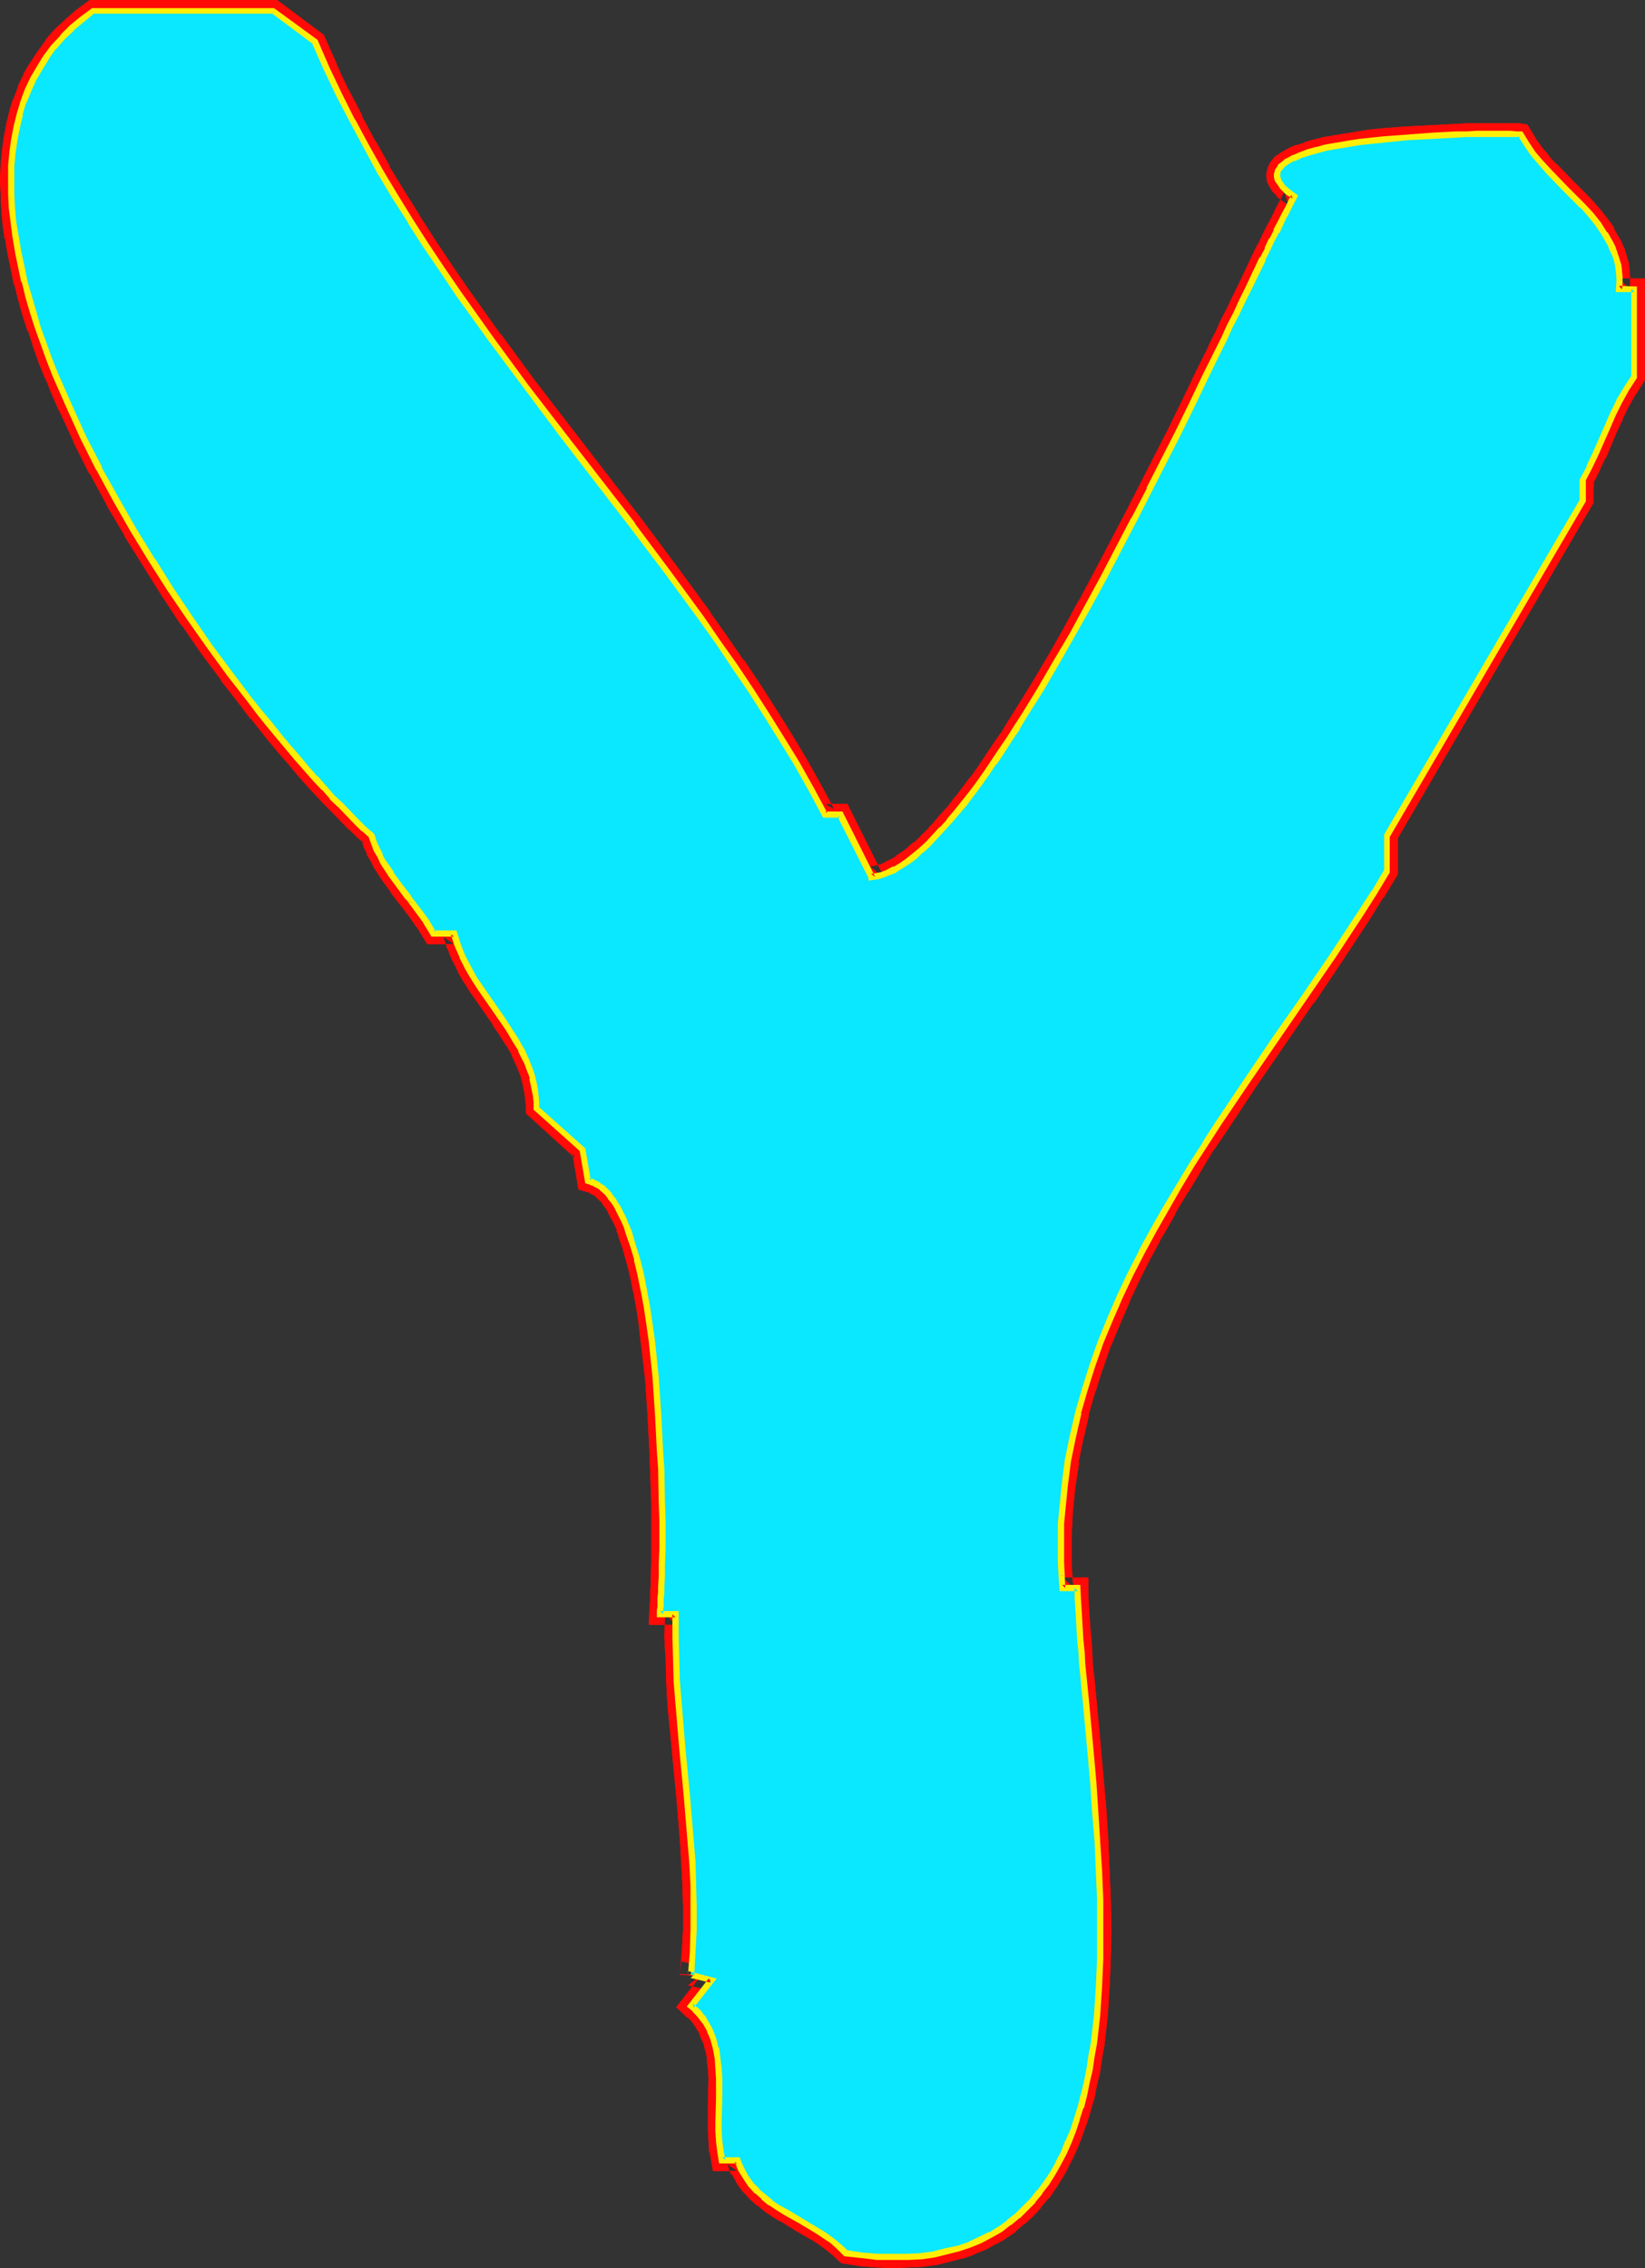
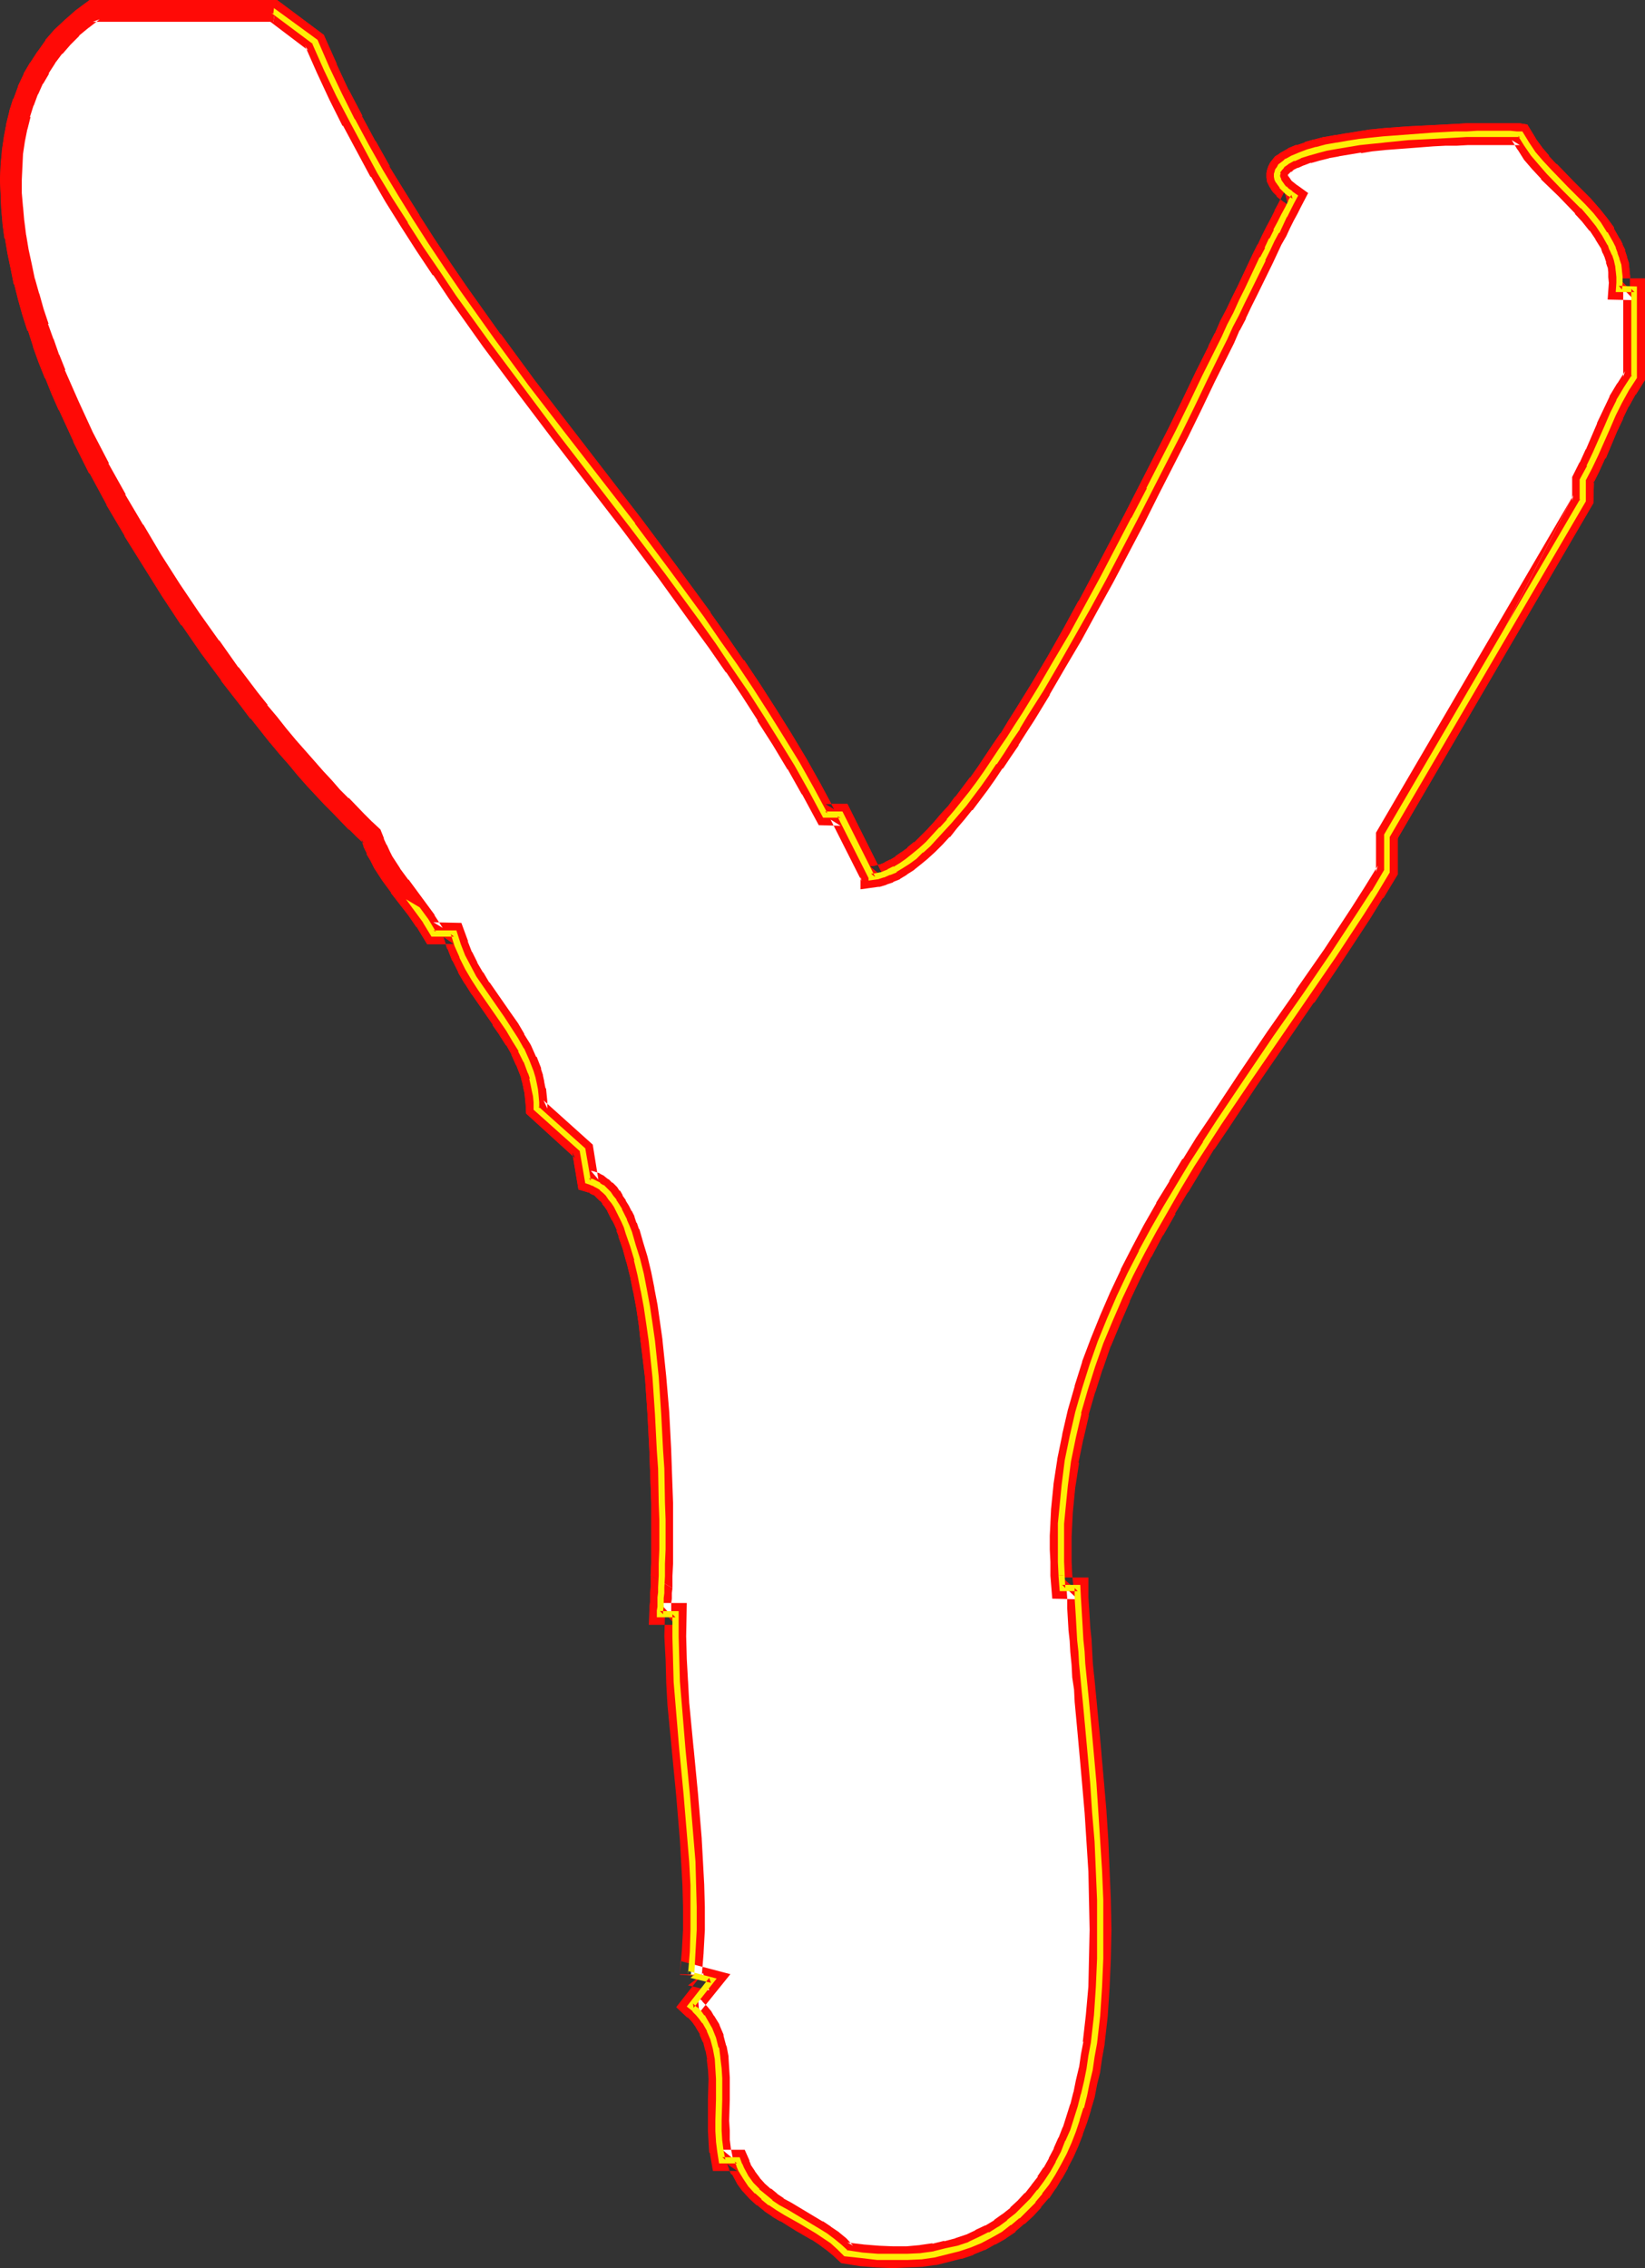
<svg xmlns="http://www.w3.org/2000/svg" xmlns:ns1="http://sodipodi.sourceforge.net/DTD/sodipodi-0.dtd" xmlns:ns2="http://www.inkscape.org/namespaces/inkscape" version="1.0" width="112.959mm" height="155.711mm" id="svg12" ns1:docname="Glow Normal Y 1.wmf">
  <rect width="100%" height="100%" fill="#333333" stroke="none" />
  <ns1:namedview id="namedview12" pagecolor="#ffffff" bordercolor="#000000" borderopacity="0.25" ns2:showpageshadow="2" ns2:pageopacity="0.0" ns2:pagecheckerboard="0" ns2:deskcolor="#d1d1d1" ns2:document-units="mm" />
  <defs id="defs1">
    <pattern id="WMFhbasepattern" patternUnits="userSpaceOnUse" width="6" height="6" x="0" y="0" />
  </defs>
  <path style="fill:#ffffff;fill-opacity:1;fill-rule:evenodd;stroke:none" d="m 70.94,2.747 10.827,8.08 3.07,6.948 3.232,6.787 3.393,6.787 3.555,6.625 3.717,6.464 3.717,6.464 4.04,6.464 4.04,6.302 4.201,6.14 4.201,6.302 8.726,12.281 9.049,11.958 9.049,12.119 18.422,23.915 9.049,11.958 8.888,12.281 4.363,6.14 4.201,6.14 4.201,6.14 4.04,6.302 4.04,6.464 3.878,6.464 3.717,6.464 3.555,6.625 h 4.04 l 8.08,16.159 v 0 l 1.454,-0.162 1.454,-0.485 1.616,-0.485 1.454,-0.808 1.616,-0.97 1.778,-1.131 1.616,-1.293 1.778,-1.616 1.778,-1.616 1.778,-1.778 1.939,-1.939 1.778,-2.101 1.939,-2.262 1.939,-2.424 1.939,-2.424 1.939,-2.585 1.939,-2.747 1.939,-2.909 1.939,-2.909 2.101,-3.07 1.939,-3.07 2.101,-3.232 4.04,-6.787 4.201,-6.948 4.04,-7.11 4.04,-7.272 4.04,-7.595 8.08,-15.028 3.878,-7.595 3.717,-7.595 3.717,-7.433 3.717,-7.272 3.393,-7.11 3.232,-6.787 1.616,-3.232 1.616,-3.232 1.454,-3.07 1.616,-3.07 1.454,-2.909 1.293,-2.909 1.293,-2.747 1.293,-2.747 1.293,-2.424 1.131,-2.424 1.131,-2.262 0.97,-2.101 0.97,-1.939 0.97,-1.778 0.97,-1.616 0.808,-1.616 -0.97,-0.646 -0.97,-0.646 -0.646,-0.646 -0.646,-0.808 -0.485,-0.485 -0.323,-0.646 -0.323,-0.646 -0.162,-0.485 v -0.646 l 0.162,-0.485 0.162,-0.485 0.323,-0.646 0.323,-0.323 0.485,-0.646 0.485,-0.323 0.646,-0.485 1.616,-0.808 1.778,-0.808 2.101,-0.646 2.262,-0.646 2.424,-0.646 2.747,-0.485 2.909,-0.485 3.07,-0.485 2.909,-0.323 3.232,-0.323 6.464,-0.646 6.302,-0.323 3.07,-0.162 2.909,-0.162 h 2.909 l 2.586,-0.162 h 8.726 l 1.616,0.162 h 0.485 0.646 l 1.454,2.424 1.616,2.585 2.101,2.262 1.939,2.262 4.525,4.525 4.363,4.525 2.101,2.262 1.939,2.424 1.616,2.424 1.616,2.585 0.485,1.454 0.646,1.293 0.323,1.454 0.485,1.454 0.162,1.454 0.162,1.616 v 1.454 l -0.162,1.616 h 4.04 v 22.784 l -2.101,3.232 -1.778,3.232 -1.616,3.232 -1.616,3.393 -2.909,6.948 -1.616,3.393 -1.778,3.393 v 5.333 l -50.74,86.936 v 9.372 l -3.393,5.332 -3.393,5.494 -7.272,10.827 -7.272,10.665 -7.433,10.827 -7.433,10.988 -7.433,10.827 -3.555,5.494 -3.555,5.656 -3.393,5.494 -3.393,5.656 -3.07,5.656 -3.07,5.817 -2.909,5.656 -2.747,5.817 -2.586,5.979 -2.424,5.817 -2.262,6.14 -1.939,5.979 -1.616,6.14 -1.454,6.302 -1.293,6.302 -0.808,6.464 -0.646,6.464 -0.323,3.232 v 3.393 3.232 3.393 l 0.162,3.393 0.162,3.393 h 4.04 v 2.424 l 0.162,2.585 0.162,2.747 0.162,2.747 0.162,3.07 0.323,2.909 0.162,3.07 0.323,3.232 0.323,3.232 0.323,3.393 0.646,6.787 0.646,7.11 0.646,7.433 0.485,7.433 0.485,7.433 0.485,7.756 0.323,7.595 v 7.595 7.595 l -0.323,7.433 -0.485,7.433 -0.808,6.948 -0.646,3.555 -0.485,3.393 -0.808,3.393 -0.646,3.232 -0.808,3.232 -0.97,3.07 -1.131,3.07 -1.131,2.747 -1.293,2.909 -1.293,2.747 -1.454,2.585 -1.616,2.424 -1.778,2.262 -1.778,2.262 -1.939,2.101 -2.101,1.939 -2.262,1.778 -2.262,1.778 -2.424,1.454 -2.747,1.293 -2.747,1.131 -2.909,0.97 -3.07,0.808 -3.232,0.808 -3.393,0.485 -3.555,0.162 h -3.717 -3.878 l -4.04,-0.485 -4.363,-0.485 -1.616,-1.616 -1.778,-1.616 -1.939,-1.293 -2.101,-1.293 -4.04,-2.424 -4.04,-2.424 -1.939,-1.131 -1.939,-1.293 -1.778,-1.454 -1.778,-1.616 -1.616,-1.616 -1.293,-1.939 -1.293,-1.939 -0.485,-1.293 -0.485,-1.131 h -3.878 l -0.485,-2.424 -0.323,-2.585 -0.162,-2.585 v -2.747 l 0.162,-5.494 v -5.333 l -0.162,-2.747 -0.162,-2.585 -0.485,-2.585 -0.808,-2.424 -0.808,-2.424 -1.293,-2.101 -0.808,-1.131 -0.808,-0.97 -0.97,-0.97 -0.97,-0.97 5.333,-6.787 -5.333,-1.293 v 0 l 0.323,-5.817 0.323,-5.817 v -5.979 -5.817 l -0.323,-5.817 -0.485,-5.817 -0.97,-11.796 -1.131,-11.635 -0.97,-11.635 -0.485,-5.817 -0.162,-5.979 -0.162,-5.817 v -5.817 h -4.04 v -0.97 l 0.162,-0.97 v -1.131 -1.131 l 0.162,-1.293 v -1.454 l 0.162,-2.909 v -3.232 l 0.162,-3.717 v -7.756 l -0.162,-4.363 -0.162,-4.363 v -4.525 l -0.323,-4.686 -0.485,-9.372 -0.646,-9.534 -0.97,-9.372 -0.646,-4.525 -0.646,-4.525 -0.808,-4.201 -0.808,-4.201 -0.97,-3.878 -0.97,-3.555 -1.131,-3.393 -0.646,-1.454 -0.485,-1.616 -0.646,-1.293 -0.808,-1.293 -0.646,-1.293 -0.646,-1.131 -0.808,-0.97 -0.646,-0.97 -0.808,-0.808 -0.97,-0.808 -0.808,-0.485 -0.808,-0.646 -0.97,-0.323 -0.97,-0.162 -1.293,-8.08 -11.958,-10.827 v -1.616 l -0.323,-1.616 -0.162,-1.616 -0.323,-1.616 -0.323,-1.454 -0.485,-1.454 -1.131,-2.909 -1.293,-2.909 -1.454,-2.747 -1.778,-2.585 -1.778,-2.747 -3.717,-5.333 -1.778,-2.585 -1.778,-2.747 -1.616,-2.747 -1.454,-2.747 -1.131,-2.909 -0.97,-3.07 h -5.333 l -1.939,-3.232 -2.262,-3.07 -2.262,-3.07 -2.262,-2.909 -2.262,-3.07 -1.939,-3.07 -0.97,-1.778 -0.808,-1.616 -0.808,-1.778 -0.646,-1.778 -1.778,-1.778 -1.939,-1.939 -2.101,-1.939 -2.101,-2.101 -2.101,-2.262 -2.262,-2.424 -2.262,-2.424 -2.262,-2.585 -2.424,-2.747 -2.424,-2.909 -2.424,-2.909 -2.424,-3.07 -2.586,-3.07 -2.586,-3.232 -5.009,-6.625 -5.171,-6.948 -5.009,-7.272 -5.009,-7.433 -5.009,-7.756 -4.686,-7.918 -4.686,-7.918 -4.363,-8.08 -4.04,-8.08 -3.878,-8.241 -1.778,-4.04 L 14.382,97.116 12.766,93.076 11.15,89.037 9.857,84.997 8.564,80.957 7.433,76.917 6.302,73.039 5.494,69.161 4.686,65.283 4.04,61.405 3.555,57.688 3.07,53.971 2.909,50.255 V 46.7 43.145 L 3.232,39.59 3.717,36.196 4.363,32.803 5.171,29.571 l 0.97,-3.07 1.131,-3.07 1.293,-2.909 1.616,-2.909 1.778,-2.747 1.939,-2.747 2.262,-2.424 2.424,-2.424 2.747,-2.262 2.747,-2.262 z" id="path1" />
  <path style="fill:#ff0a06;fill-opacity:1;fill-rule:evenodd;stroke:none" d="M 70.94,5.656 69.324,5.009 79.989,13.089 79.181,11.958 82.251,18.906 v 0 l 3.232,6.948 v 0 l 3.393,6.787 h 0.162 l 3.555,6.625 v 0 l 3.555,6.625 h 0.162 l 3.717,6.464 v 0 l 4.04,6.464 v 0 l 4.04,6.302 4.201,6.302 h 0.162 l 4.201,6.302 8.726,12.281 v 0 l 9.049,12.119 v 0 l 9.049,11.958 18.422,23.915 v 0 l 9.049,12.119 v 0 l 8.726,12.119 v 0 l 4.363,5.979 4.363,6.302 v -0.162 l 4.201,6.302 4.04,6.302 H 196.498 l 4.04,6.302 v 0 l 3.878,6.464 v -0.162 l 3.717,6.625 v -0.162 l 4.363,8.08 5.656,0.162 -2.586,-1.616 8.08,15.998 -0.323,-1.131 v 3.232 l 4.686,-0.646 h 0.323 l 1.616,-0.485 0.323,-0.162 1.454,-0.485 0.162,-0.162 1.616,-0.646 0.162,-0.162 1.616,-0.97 0.162,-0.162 1.778,-1.131 0.162,-0.162 1.616,-1.293 v 0 l 1.778,-1.454 0.162,-0.162 1.778,-1.616 0.162,-0.162 1.778,-1.778 v 0 l 1.778,-1.939 h 0.162 l 1.778,-2.262 v 0 l 1.939,-2.262 v 0 l 1.939,-2.424 h 0.162 l 1.939,-2.585 1.939,-2.585 v 0 l 1.939,-2.747 1.939,-2.909 h 0.162 l 1.939,-2.909 v 0 l 2.101,-3.07 v -0.162 l 1.939,-3.07 v 0 l 2.101,-3.232 4.04,-6.625 v -0.162 l 4.04,-6.948 v 0 l 4.201,-7.11 v 0 l 4.04,-7.433 v 0 l 4.201,-7.595 7.918,-15.028 v 0 l 3.878,-7.756 7.595,-14.866 3.555,-7.272 v 0 l 3.393,-7.11 3.393,-6.787 v 0 l 1.616,-3.232 v 0 l 1.454,-3.393 v 0.162 l 1.616,-3.07 v -0.162 l 1.454,-3.07 v 0 l 1.454,-2.909 v 0 l 4.04,-8.241 v 0 l 1.131,-2.424 v 0 l 1.131,-2.424 v 0 l 1.293,-2.262 v 0 l 0.97,-2.101 v 0 l 0.97,-1.939 v 0 l 0.97,-1.778 v 0 l 0.808,-1.616 v 0 l 1.939,-3.717 -2.909,-2.101 0.162,0.162 -0.808,-0.646 -0.808,-0.646 0.162,0.162 -0.485,-0.646 0.162,0.162 -0.485,-0.646 0.162,0.323 -0.323,-0.646 0.162,0.323 -0.323,-0.646 0.162,0.646 -0.162,-0.646 0.162,0.646 v -0.646 0.323 -0.485 l -0.162,0.485 0.162,-0.485 -0.162,0.485 0.323,-0.485 -0.323,0.485 0.323,-0.485 v 0 l 0.485,-0.485 -0.485,0.485 0.485,-0.485 h 0.162 l 0.646,-0.485 -0.485,0.162 1.616,-0.808 -0.162,0.162 1.778,-0.808 -0.323,0.162 2.101,-0.808 -0.162,0.162 2.262,-0.646 v 0 l 2.586,-0.646 h -0.162 l 2.747,-0.485 h -0.162 l 2.909,-0.485 v 0 l 2.909,-0.485 v 0.162 l 2.909,-0.485 v 0 l 3.232,-0.323 h -0.162 l 6.464,-0.485 v 0 l 6.302,-0.485 3.07,-0.162 v 0 h 2.909 l 2.909,-0.162 h -0.162 2.747 -0.162 8.726 -0.162 1.616 0.646 -0.162 0.485 l -2.101,-1.293 1.454,2.424 0.162,0.162 1.616,2.585 0.162,0.162 1.939,2.262 0.162,0.162 2.101,2.262 v 0.162 l 4.525,4.363 v 0 l 4.363,4.525 h -0.162 l 2.101,2.262 -0.162,-0.162 1.939,2.424 v -0.162 l 1.616,2.424 -0.162,-0.162 1.616,2.585 -0.162,-0.323 0.485,1.454 v -0.162 l 0.646,1.454 -0.162,-0.323 0.485,1.454 -0.162,-0.162 0.485,1.454 v -0.323 l 0.162,1.454 v -0.162 1.616 -0.162 l 0.162,1.616 v -0.323 l -0.323,4.525 6.949,0.162 -2.909,-2.909 v 22.784 l 0.485,-1.454 -1.939,3.07 -0.162,0.162 -1.939,3.232 v 0.162 l -1.616,3.393 v 0 l -1.616,3.393 v 0.162 l -2.909,6.787 v -0.162 l -1.616,3.555 v -0.162 l -1.939,3.878 v 6.14 l 0.323,-1.454 -45.569,88.39 -0.485,1.454 51.225,-87.744 0.162,-5.979 -0.323,1.131 1.616,-3.232 v 0 l 1.616,-3.555 h 0.162 l 2.909,-6.948 v 0 l 1.616,-3.393 -0.162,0.162 1.616,-3.393 v 0.162 l 1.778,-3.232 v 0.162 l 2.424,-3.878 V 72.231 h -6.787 l 2.909,2.909 v -1.616 -0.323 -1.454 -0.162 l -0.162,-1.454 v -0.323 l -0.162,-1.454 v -0.162 l -0.485,-1.454 v -0.162 l -0.485,-1.454 v -0.323 l -0.646,-1.293 v -0.162 l -0.646,-1.293 -0.162,-0.162 -1.454,-2.585 v -0.323 l -1.778,-2.424 v 0 l -1.939,-2.424 -0.162,-0.162 -2.101,-2.424 v 0 l -4.525,-4.525 v 0 l -4.363,-4.525 v 0.162 l -2.101,-2.262 h 0.162 l -1.939,-2.262 0.162,0.162 -1.778,-2.424 0.162,0.162 -2.262,-3.717 -1.939,-0.323 h -0.323 -0.485 v 0 h -1.454 -0.162 -8.726 v 0 h -2.747 v 0 l -2.747,0.162 -3.07,0.162 v 0 l -3.07,0.162 -6.464,0.323 v 0 l -6.464,0.485 v 0 l -3.07,0.323 h -0.162 l -3.07,0.485 v 0 l -2.909,0.485 h -0.162 l -2.747,0.485 H 346.457 l -2.747,0.485 h -0.162 l -2.424,0.646 h -0.162 l -2.262,0.646 -0.162,0.162 -1.939,0.646 h -0.323 l -1.939,0.808 -0.162,0.162 -1.454,0.808 -0.323,0.162 -0.646,0.485 v 0 l -0.808,0.485 -0.646,0.808 v 0 l -0.646,0.808 -0.485,0.97 -0.323,0.97 -0.162,0.808 v 0.323 0.808 l 0.162,1.131 0.485,0.97 0.162,0.323 0.323,0.485 0.162,0.323 0.485,0.646 0.162,0.162 0.646,0.646 0.162,0.323 0.808,0.646 0.808,0.646 0.323,0.162 0.97,0.808 -0.97,-3.717 -0.808,1.616 v 0 l -0.808,1.616 v 0 l -0.97,1.778 v 0.162 l -0.97,1.939 v 0 l -1.131,2.101 v 0 l -1.131,2.262 v 0 l -1.131,2.424 v -0.162 l -1.293,2.585 v 0 l -3.878,8.241 v 0 l -1.454,2.909 v 0 l -1.454,3.07 v 0 l -1.616,3.07 v 0 l -1.454,3.393 v -0.162 l -1.616,3.232 v 0.162 l -3.393,6.787 -3.393,7.11 v 0 l -3.555,7.272 -7.595,14.866 -3.878,7.595 v 0 l -7.918,15.028 -4.04,7.595 v -0.162 l -4.04,7.433 v 0 l -4.04,7.11 v 0 l -4.04,6.787 v 0 l -4.201,6.787 -1.939,3.07 v 0 l -1.939,3.232 v -0.162 l -2.101,3.07 v 0 l -1.939,2.909 v 0 l -1.939,2.909 -1.939,2.747 v -0.162 l -1.939,2.585 -1.939,2.585 v -0.162 l -1.778,2.424 v 0 l -1.939,2.101 v 0 l -1.778,2.101 v 0 l -1.778,1.939 v 0 l -1.778,1.778 0.162,-0.162 -1.778,1.778 v -0.162 l -1.778,1.454 h 0.162 l -1.778,1.293 0.162,-0.162 -1.616,1.131 h 0.162 l -1.616,0.97 0.162,-0.162 -1.616,0.808 h 0.162 l -1.616,0.646 0.323,-0.162 -1.454,0.323 h 0.485 l -1.616,0.162 3.232,2.747 v -0.808 l -9.049,-18.098 h -5.817 l 2.424,1.454 -3.555,-6.625 v 0 l -3.717,-6.625 v 0 l -3.878,-6.464 v 0 l -4.04,-6.464 v 0 l -4.04,-6.302 -4.201,-6.302 h -0.162 l -4.201,-6.14 -4.363,-6.14 v -0.162 l -8.888,-12.119 v 0 l -9.049,-12.119 v 0 l -18.422,-23.915 -9.211,-11.958 v 0 l -8.888,-12.119 v 0.162 l -8.726,-12.281 -4.201,-6.14 v 0 l -4.201,-6.302 -4.04,-6.302 0.162,0.162 -4.04,-6.464 v 0 l -3.878,-6.302 h 0.162 l -3.717,-6.625 v 0.162 L 93.886,30.056 h 0.162 l -3.555,-6.787 v 0.162 L 87.261,16.482 87.422,16.644 84.029,9.049 71.909,0 Z" id="path2" />
-   <path style="fill:#ff0a06;fill-opacity:1;fill-rule:evenodd;stroke:none" d="m 408.347,128.465 -51.225,87.582 v 10.18 l 0.485,-1.616 -3.393,5.494 v 0 l -3.393,5.333 v 0 l -7.11,10.827 v 0 l -7.433,10.665 h 0.162 l -7.595,10.827 -7.433,10.988 v 0 l -7.272,10.988 -3.717,5.494 v 0 l -3.393,5.494 h -0.162 l -3.393,5.656 v 0.162 l -3.393,5.494 v 0.162 l -3.232,5.656 v 0 l -3.07,5.817 v 0 l -2.909,5.656 v 0.162 l -2.747,5.817 v 0 l -2.586,5.979 v 0 l -2.424,5.979 v 0 l -2.262,5.979 v 0.162 l -1.939,6.14 v 0.162 l -1.778,6.14 v 0 l -1.454,6.302 v 0.162 l -1.293,6.302 v 0.162 l -0.97,6.302 v 0.162 l -0.646,6.464 v 0.162 l -0.162,3.232 v 0.162 l -0.162,3.232 v 3.555 l 0.162,3.232 v 0.162 3.393 0 l 0.485,5.979 6.625,0.162 -2.909,-2.747 0.162,2.424 v 0 2.585 0 l 0.162,2.747 0.162,2.747 v 0.162 l 0.323,2.909 0.162,2.909 0.323,3.232 0.162,3.07 v 0.162 l 0.485,3.232 v 0 l 0.162,3.232 0.646,6.948 v 0 l 0.646,7.11 v 0 l 0.646,7.272 0.646,7.433 v 0 l 0.485,7.595 0.485,7.595 v -0.162 l 0.162,7.756 v -0.162 l 0.162,7.756 v -0.162 l -0.162,7.595 v -0.162 l -0.162,7.433 v 0 l -0.646,7.272 v 0 l -0.808,7.11 0.162,-0.162 -0.646,3.393 -0.485,3.393 v -0.162 l -0.808,3.393 v 0 l -0.646,3.232 v -0.162 l -0.808,3.232 v -0.162 l -0.97,3.07 v 0 l -0.97,3.07 v -0.162 l -1.131,2.909 v -0.162 l -1.293,2.909 0.162,-0.162 -1.454,2.747 0.162,-0.162 -1.454,2.585 v -0.162 l -1.616,2.424 h 0.162 l -1.778,2.262 0.162,-0.162 -1.778,2.262 v -0.162 l -1.939,2.101 0.162,-0.162 -2.101,1.939 h 0.162 l -2.262,1.778 0.162,-0.162 -2.262,1.616 h 0.162 l -2.424,1.454 0.162,-0.162 -2.747,1.293 h 0.162 l -2.747,1.293 0.323,-0.162 -2.909,0.97 h 0.162 l -3.07,0.808 0.162,-0.162 -3.232,0.808 0.162,-0.162 -3.393,0.485 h 0.162 l -3.555,0.323 h 0.162 -3.717 v 0 l -3.878,-0.162 h 0.162 l -4.04,-0.323 h 0.162 l -4.201,-0.485 1.454,0.808 -1.616,-1.778 -0.162,-0.162 -1.778,-1.454 -0.162,-0.162 -1.939,-1.293 -0.162,-0.162 -1.939,-1.293 h -0.162 l -4.04,-2.424 -4.04,-2.424 v 0 l -2.101,-1.131 h 0.162 l -1.939,-1.293 0.323,0.162 -1.778,-1.454 v 0.162 l -1.616,-1.454 0.162,0.162 -1.616,-1.778 0.323,0.323 -1.454,-1.939 0.162,0.162 -1.293,-1.939 0.162,0.162 -0.485,-1.131 0.162,0.162 -1.293,-2.909 h -5.817 l 2.747,2.262 -0.485,-2.424 v 0.162 l -0.323,-2.585 v 0.162 -2.585 0 l -0.162,-2.585 v 0.162 l 0.162,-5.494 v -5.494 -0.323 l -0.162,-2.585 v 0 l -0.162,-2.585 v -0.323 l -0.485,-2.585 -0.162,-0.323 -0.646,-2.424 v -0.323 l -0.97,-2.262 -0.162,-0.485 -1.293,-2.101 -0.162,-0.162 -0.646,-1.131 -0.162,-0.162 -0.808,-0.97 -0.323,-0.323 -0.97,-0.97 v -0.162 l -1.131,-0.808 0.323,3.878 8.08,-10.019 -12.928,-3.393 -0.162,3.555 5.656,0.323 0.485,-5.979 v -0.162 l 0.323,-5.817 V 494.792 l -0.162,-5.817 v 0 l -0.323,-5.979 v 0 l -0.323,-5.817 v -0.162 l -0.97,-11.635 v 0 l -1.131,-11.796 v 0.162 l -1.131,-11.796 v 0.162 l -0.323,-5.979 v 0.162 l -0.323,-5.817 v 0 l -0.162,-5.979 v 0.162 l 0.162,-8.726 h -6.949 l 2.747,3.07 0.162,-0.97 v -0.97 -1.131 0 l 0.162,-1.131 v -1.454 l 0.162,-1.293 -5.656,-3.232 v 0 2.909 l -0.162,1.454 v 1.293 1.293 -0.162 l -0.162,1.131 v 0.97 l -0.162,3.878 h 6.949 l -2.747,-2.909 -0.162,5.817 v 0.162 l 0.323,5.979 v 0 l 0.162,5.817 v 0.162 l 0.323,5.817 v 0 l 1.131,11.635 v 0.162 l 1.131,11.635 v 0 l 0.97,11.635 v 0 l 0.323,5.817 v -0.162 l 0.323,5.979 v 0 l 0.162,5.817 v -0.162 5.979 -0.162 l -0.323,5.817 v -0.162 l -0.485,5.979 5.656,0.162 v 0 l -3.555,2.747 5.494,1.293 -1.616,-4.525 -6.949,8.888 2.909,2.747 v -0.162 l 0.97,0.97 -0.162,-0.162 0.808,0.97 -0.162,-0.162 0.808,1.131 -0.162,-0.162 1.293,2.101 -0.323,-0.323 0.97,2.262 v -0.323 l 0.646,2.585 v -0.323 l 0.485,2.585 -0.162,-0.323 0.323,2.747 v -0.162 l 0.162,2.747 v -0.323 l -0.162,5.494 v 5.494 0.162 2.585 0 l 0.162,2.747 v 0.162 l 0.162,2.585 0.162,0.162 0.808,4.686 h 6.302 l -2.586,-1.778 0.485,1.293 v 0.162 l 0.485,1.131 0.323,0.162 1.131,2.101 0.162,0.323 1.293,1.778 0.323,0.323 1.454,1.616 0.162,0.162 1.778,1.616 h 0.162 l 1.778,1.454 0.162,0.162 1.939,1.293 0.162,0.162 1.939,1.131 h 0.162 l 3.878,2.424 4.201,2.424 -0.162,-0.162 1.939,1.293 v 0 l 1.939,1.454 -0.162,-0.162 1.778,1.454 -0.162,-0.162 2.424,2.262 5.009,0.808 h 0.162 l 4.04,0.323 h 0.162 l 4.04,0.162 v 0 l 3.717,-0.162 h 0.162 l 3.555,-0.162 h 0.162 l 3.393,-0.485 h 0.323 l 3.232,-0.808 v 0 l 3.07,-0.808 h 0.323 l 2.909,-0.97 0.162,-0.162 2.747,-1.131 h 0.162 l 2.586,-1.454 h 0.162 l 2.586,-1.454 0.162,-0.162 2.424,-1.616 v -0.162 l 2.262,-1.939 h 0.162 l 2.101,-1.939 0.162,-0.162 1.939,-2.101 v -0.162 l 1.939,-2.262 h 0.162 l 1.616,-2.424 0.162,-0.162 1.454,-2.424 0.162,-0.162 1.454,-2.585 v -0.162 l 1.454,-2.747 v 0 l 1.293,-2.909 v 0 l 1.131,-2.909 v -0.162 l 1.131,-3.07 v 0 l 0.97,-3.07 v -0.162 l 0.97,-3.232 v 0 l 0.646,-3.393 v 0 l 0.808,-3.232 v -0.162 l 0.485,-3.393 0.646,-3.555 v -0.162 l 0.808,-7.11 v 0 l 0.485,-7.433 v 0 l 0.323,-7.433 v -0.162 l 0.162,-7.433 v -0.162 l -0.162,-7.595 v -0.162 l -0.323,-7.595 v 0 l -0.323,-7.756 -0.485,-7.433 v -0.162 l -0.646,-7.433 -0.646,-7.272 v -0.162 l -0.646,-7.11 v 0.162 l -0.646,-6.948 -0.323,-3.232 v -0.162 l -0.323,-3.232 v 0.162 l -0.323,-3.232 -0.162,-3.07 -0.162,-3.07 -0.323,-2.909 v 0 l -0.162,-2.747 -0.162,-2.747 v 0.162 l -0.162,-2.585 v 0 -5.171 h -6.787 l 2.909,2.585 -0.323,-3.393 v 0.162 l -0.162,-3.555 v 0.162 -3.393 0 -3.232 0.162 l 0.162,-3.393 v 0 l 0.162,-3.232 v 0.162 l 0.646,-6.625 v 0.162 l 0.97,-6.302 h -0.162 l 1.293,-6.302 v 0.162 l 1.454,-6.302 -0.162,0.162 1.778,-6.14 v 0.162 l 1.939,-6.14 v 0.162 l 2.101,-6.14 V 349.36 l 2.424,-5.817 v 0 l 2.586,-5.979 -0.162,0.162 2.747,-5.817 v 0 l 2.909,-5.817 v 0.162 l 3.07,-5.817 v 0.162 l 3.232,-5.656 h -0.162 l 3.393,-5.656 v 0.162 l 3.393,-5.656 v 0 l 3.393,-5.656 v 0.162 l 3.717,-5.494 7.272,-10.988 v 0 l 7.433,-10.827 7.433,-10.827 h 0.162 l 7.272,-10.827 v 0 l 7.11,-10.827 v 0 l 3.393,-5.494 h 0.162 l 3.717,-6.14 v -10.019 z" id="path3" />
  <path style="fill:#ff0a06;fill-opacity:1;fill-rule:evenodd;stroke:none" d="m 174.521,412.057 v -3.07 0 l 0.162,-3.232 v -3.555 -8.08 -4.201 l -0.323,-8.888 v -0.162 l -0.162,-4.525 v -0.162 l -0.485,-9.372 v -0.162 l -0.808,-9.534 v 0 l -0.97,-9.372 v -0.162 l -0.646,-4.525 v 0 l -0.646,-4.525 -0.808,-4.201 v -0.162 l -0.808,-4.04 v 0 l -0.97,-4.04 v 0 l -1.131,-3.717 v 0 l -0.97,-3.393 -0.162,-0.162 -0.485,-1.454 -0.162,-0.162 -0.485,-1.454 v -0.162 l -0.646,-1.293 -0.162,-0.162 -0.646,-1.293 -0.808,-1.293 v -0.162 l -0.808,-1.131 v -0.162 l -0.646,-1.131 h -0.162 l -0.646,-0.97 -0.323,-0.323 -0.808,-0.808 h -0.162 l -0.808,-0.808 -0.323,-0.162 -0.808,-0.646 -0.162,-0.162 -0.97,-0.485 -0.162,-0.162 -0.97,-0.323 -0.485,-0.162 -0.808,-0.162 1.939,2.262 -1.454,-9.049 -12.766,-11.473 0.97,2.101 v -1.939 l -0.162,-1.616 -0.162,-1.616 -0.162,-0.162 -0.323,-1.616 v -0.162 l -0.323,-1.454 v -0.162 l -0.485,-1.454 v -0.323 l -1.131,-2.909 h -0.162 l -1.293,-2.909 -0.162,-0.323 -1.616,-2.585 v -0.162 l -1.616,-2.747 v 0 l -1.939,-2.747 v 0 l -5.494,-7.918 v 0.162 l -1.616,-2.747 v 0.162 l -1.616,-2.747 0.162,0.162 -1.454,-2.909 v 0.162 l -1.131,-2.909 0.162,0.162 -1.778,-4.848 -7.272,-0.162 2.424,1.454 -2.101,-3.232 v -0.162 l -2.262,-3.07 v 0 l -2.262,-3.07 v 0 l -2.262,-3.07 v 0.162 l -2.262,-3.07 0.162,0.162 -2.101,-3.232 0.162,0.323 -0.808,-1.616 -0.808,-1.778 v 0.162 l -0.808,-1.778 0.162,0.162 -0.97,-2.424 -2.424,-2.262 0.162,0.162 -1.939,-1.939 v 0 l -4.04,-4.201 v 0.162 l -2.262,-2.262 v 0 l -2.101,-2.424 -2.262,-2.424 v 0 l -2.262,-2.585 v 0 l -2.424,-2.747 -2.424,-2.747 -2.424,-2.909 v 0 l -2.424,-3.07 -2.586,-3.07 h 0.162 l -2.586,-3.232 -5.009,-6.625 v 0.162 l -5.009,-7.11 v 0.162 l -5.171,-7.272 v 0 l -5.009,-7.433 v 0 l -4.848,-7.595 v 0 l -4.686,-7.918 v 0.162 l -4.686,-7.918 h 0.162 l -4.525,-8.08 h 0.162 l -4.201,-8.08 v 0 l -3.717,-8.08 v 0 l -1.778,-4.04 v 0 L 16.806,95.985 h 0.162 l -1.616,-4.04 v 0.162 l -1.454,-4.201 v 0.162 l -1.454,-4.04 h 0.162 l -1.293,-3.878 v 0 l -1.131,-4.04 v 0.162 L 9.049,72.231 v 0.162 L 8.241,68.515 v 0 L 7.433,64.798 6.787,60.92 v 0.162 L 6.302,57.203 v 0.162 L 5.979,53.648 v 0.162 L 5.656,50.093 v 0.162 -3.717 0.162 L 5.817,43.145 v 0.162 l 0.162,-3.555 v 0.162 L 6.464,36.681 v 0 l 0.646,-3.232 v 0.162 L 7.918,30.379 H 7.756 l 0.97,-3.07 v 0.162 l 1.131,-3.07 v 0.162 l 1.293,-2.909 v 0.162 l 1.616,-2.747 h -0.162 l 1.778,-2.747 -0.162,0.162 1.939,-2.585 v 0.162 l 2.101,-2.424 v 0 L 20.684,9.211 20.361,9.372 23.108,7.11 22.946,7.272 25.855,5.009 24.077,5.656 H 70.94 L 71.909,0 H 23.27 L 19.553,2.747 19.391,2.909 16.806,5.171 16.644,5.333 14.22,7.595 14.059,7.756 11.796,10.342 v 0.162 l -1.939,2.747 -0.162,0.162 -1.778,2.747 -0.162,0.162 -1.616,2.747 v 0.162 l -1.454,3.07 v 0.162 l -1.131,3.07 -0.162,0.162 -0.97,3.07 v 0.162 l -0.808,3.232 v 0.162 l -0.646,3.393 v 0.162 l -0.485,3.232 v 0.323 l -0.323,3.393 v 0.162 L 0,46.538 v 0.162 l 0.162,3.555 v 0.162 l 0.162,3.717 v 0 l 0.323,3.717 v 0.162 l 0.485,3.717 0.162,0.162 0.646,3.878 0.808,3.878 v 0 l 0.808,4.04 0.162,0.162 0.97,3.878 v 0 l 1.131,4.04 v 0 l 1.293,4.04 h 0.162 l 1.293,4.04 v 0.162 l 1.454,4.04 v 0 l 1.616,4.04 0.162,0.162 1.616,4.04 v 0 l 1.778,4.04 0.162,0.162 3.717,8.08 v 0.162 l 4.04,8.08 h 0.162 l 4.363,8.08 v 0.162 l 4.686,7.918 v 0.162 l 4.848,7.756 v 0 l 4.848,7.756 v 0 l 5.009,7.595 h 0.162 l 5.009,7.272 v 0 l 5.171,6.948 v 0.162 l 5.171,6.625 2.424,3.232 h 0.162 l 2.424,3.07 2.424,3.07 0.162,0.162 2.424,2.909 2.424,2.747 2.262,2.747 v 0 l 2.424,2.747 v 0 l 2.262,2.424 2.262,2.424 v 0 l 2.262,2.262 v 0 l 4.04,4.201 h 0.162 l 1.939,1.939 v 0 l 1.939,1.778 -0.808,-1.293 0.646,1.939 v 0.162 l 0.808,1.616 v 0.323 l 0.97,1.616 0.808,1.616 0.162,0.323 2.101,3.232 v 0 l 2.262,3.07 v 0.162 l 2.262,2.909 v 0 l 2.262,2.909 v 0 l 2.101,3.07 v -0.162 l 2.747,4.525 h 6.949 l -2.747,-1.939 0.97,3.07 0.162,0.162 1.131,2.909 0.162,0.162 1.454,2.909 v 0.162 l 1.616,2.747 0.162,0.162 1.616,2.585 0.162,0.162 5.494,7.918 h -0.162 l 1.939,2.747 -0.162,-0.162 1.778,2.747 v -0.162 l 1.454,2.585 -0.162,-0.162 1.293,2.909 v -0.162 l 1.131,2.909 v -0.162 l 0.323,1.454 v -0.162 l 0.323,1.454 v 0 l 0.323,1.616 v -0.323 l 0.162,1.454 0.162,1.778 v -0.323 l 0.162,2.909 12.766,11.635 -0.808,-1.616 1.616,9.695 2.747,0.808 -0.485,-0.162 0.97,0.323 h -0.323 l 0.97,0.485 -0.162,-0.162 0.808,0.485 -0.323,-0.162 0.808,0.808 -0.162,-0.162 0.808,0.808 -0.162,-0.323 0.808,0.97 h -0.162 l 0.808,0.97 -0.162,-0.162 0.808,1.131 -0.162,-0.162 0.646,1.293 0.646,1.293 V 316.557 l 0.646,1.293 v 0 l 0.646,1.454 h -0.162 l 0.646,1.616 -0.162,-0.162 1.131,3.232 v 0 l 0.97,3.555 v -0.162 l 0.97,3.878 v 0 l 0.808,4.04 v -0.162 l 0.808,4.363 0.646,4.363 v 0 l 0.485,4.525 v -0.162 l 1.131,9.372 v 0 l 0.646,9.534 v 0 l 0.485,9.372 v 0 l 0.162,4.686 v -0.162 l 0.323,9.049 v 4.201 0 7.756 0 3.555 l -0.162,3.232 z" id="path4" />
  <path style="fill:#ffffff;fill-opacity:1;fill-rule:evenodd;stroke:none" d="m 70.94,2.747 10.827,8.08 3.07,6.948 3.232,6.787 3.393,6.787 3.555,6.625 3.717,6.464 3.717,6.464 4.04,6.464 4.04,6.302 4.201,6.14 4.201,6.302 8.726,12.281 9.049,11.958 9.049,12.119 18.422,23.915 9.049,11.958 8.888,12.281 4.363,6.14 4.201,6.14 4.201,6.14 4.04,6.302 4.04,6.464 3.878,6.464 3.717,6.464 3.555,6.625 h 4.04 l 8.08,16.159 v 0 l 1.454,-0.162 1.454,-0.485 1.616,-0.485 1.454,-0.808 1.616,-0.97 1.778,-1.131 1.616,-1.293 1.778,-1.616 1.778,-1.616 1.778,-1.778 1.939,-1.939 1.778,-2.101 1.939,-2.262 1.939,-2.424 1.939,-2.424 1.939,-2.585 1.939,-2.747 1.939,-2.909 1.939,-2.909 2.101,-3.07 1.939,-3.07 2.101,-3.232 4.04,-6.787 4.201,-6.948 4.04,-7.11 4.04,-7.272 4.04,-7.595 8.08,-15.028 3.878,-7.595 3.717,-7.595 3.717,-7.433 3.717,-7.272 3.393,-7.11 3.232,-6.787 1.616,-3.232 1.616,-3.232 1.454,-3.07 1.616,-3.07 1.454,-2.909 1.293,-2.909 1.293,-2.747 1.293,-2.747 1.293,-2.424 1.131,-2.424 1.131,-2.262 0.97,-2.101 0.97,-1.939 0.97,-1.778 0.97,-1.616 0.808,-1.616 -0.97,-0.646 -0.97,-0.646 -0.646,-0.646 -0.646,-0.808 -0.485,-0.485 -0.323,-0.646 -0.323,-0.646 -0.162,-0.485 v -0.646 l 0.162,-0.485 0.162,-0.485 0.323,-0.646 0.323,-0.323 0.485,-0.646 0.485,-0.323 0.646,-0.485 1.616,-0.808 1.778,-0.808 2.101,-0.646 2.262,-0.646 2.424,-0.646 2.747,-0.485 2.909,-0.485 3.07,-0.485 2.909,-0.323 3.232,-0.323 6.464,-0.646 6.302,-0.323 3.07,-0.162 2.909,-0.162 h 2.909 l 2.586,-0.162 h 8.726 l 1.616,0.162 h 0.485 0.646 l 1.454,2.424 1.616,2.585 2.101,2.262 1.939,2.262 4.525,4.525 4.363,4.525 2.101,2.262 1.939,2.424 1.616,2.424 1.616,2.585 0.485,1.454 0.646,1.293 0.323,1.454 0.485,1.454 0.162,1.454 0.162,1.616 v 1.454 l -0.162,1.616 h 4.04 v 22.784 l -2.101,3.232 -1.778,3.232 -1.616,3.232 -1.616,3.393 -2.909,6.948 -1.616,3.393 -1.778,3.393 v 5.333 l -50.74,86.936 v 9.372 l -3.393,5.332 -3.393,5.494 -7.272,10.827 -7.272,10.665 -7.433,10.827 -7.433,10.988 -7.433,10.827 -3.555,5.494 -3.555,5.656 -3.393,5.494 -3.393,5.656 -3.07,5.656 -3.07,5.817 -2.909,5.656 -2.747,5.817 -2.586,5.979 -2.424,5.817 -2.262,6.14 -1.939,5.979 -1.616,6.14 -1.454,6.302 -1.293,6.302 -0.808,6.464 -0.646,6.464 -0.323,3.232 v 3.393 3.232 3.393 l 0.162,3.393 0.162,3.393 h 4.04 v 2.424 l 0.162,2.585 0.162,2.747 0.162,2.747 0.162,3.07 0.323,2.909 0.162,3.07 0.323,3.232 0.323,3.232 0.323,3.393 0.646,6.787 0.646,7.11 0.646,7.433 0.485,7.433 0.485,7.433 0.485,7.756 0.323,7.595 v 7.595 7.595 l -0.323,7.433 -0.485,7.433 -0.808,6.948 -0.646,3.555 -0.485,3.393 -0.808,3.393 -0.646,3.232 -0.808,3.232 -0.97,3.07 -1.131,3.07 -1.131,2.747 -1.293,2.909 -1.293,2.747 -1.454,2.585 -1.616,2.424 -1.778,2.262 -1.778,2.262 -1.939,2.101 -2.101,1.939 -2.262,1.778 -2.262,1.778 -2.424,1.454 -2.747,1.293 -2.747,1.131 -2.909,0.97 -3.07,0.808 -3.232,0.808 -3.393,0.485 -3.555,0.162 h -3.717 -3.878 l -4.04,-0.485 -4.363,-0.485 -1.616,-1.616 -1.778,-1.616 -1.939,-1.293 -2.101,-1.293 -4.04,-2.424 -4.04,-2.424 -1.939,-1.131 -1.939,-1.293 -1.778,-1.454 -1.778,-1.616 -1.616,-1.616 -1.293,-1.939 -1.293,-1.939 -0.485,-1.293 -0.485,-1.131 h -3.878 l -0.485,-2.424 -0.323,-2.585 -0.162,-2.585 v -2.747 l 0.162,-5.494 v -5.333 l -0.162,-2.747 -0.162,-2.585 -0.485,-2.585 -0.808,-2.424 -0.808,-2.424 -1.293,-2.101 -0.808,-1.131 -0.808,-0.97 -0.97,-0.97 -0.97,-0.97 5.333,-6.787 -5.333,-1.293 v 0 l 0.323,-5.817 0.323,-5.817 v -5.979 -5.817 l -0.323,-5.817 -0.485,-5.817 -0.97,-11.796 -1.131,-11.635 -0.97,-11.635 -0.485,-5.817 -0.162,-5.979 -0.162,-5.817 v -5.817 h -4.04 v -0.97 l 0.162,-0.97 v -1.131 -1.131 l 0.162,-1.293 v -1.454 l 0.162,-2.909 v -3.232 l 0.162,-3.717 v -7.756 l -0.162,-4.363 -0.162,-4.363 v -4.525 l -0.323,-4.686 -0.485,-9.372 -0.646,-9.534 -0.97,-9.372 -0.646,-4.525 -0.646,-4.525 -0.808,-4.201 -0.808,-4.201 -0.97,-3.878 -0.97,-3.555 -1.131,-3.393 -0.646,-1.454 -0.485,-1.616 -0.646,-1.293 -0.808,-1.293 -0.646,-1.293 -0.646,-1.131 -0.808,-0.97 -0.646,-0.97 -0.808,-0.808 -0.97,-0.808 -0.808,-0.485 -0.808,-0.646 -0.97,-0.323 -0.97,-0.162 -1.293,-8.08 -11.958,-10.827 v -1.616 l -0.323,-1.616 -0.162,-1.616 -0.323,-1.616 -0.323,-1.454 -0.485,-1.454 -1.131,-2.909 -1.293,-2.909 -1.454,-2.747 -1.778,-2.585 -1.778,-2.747 -3.717,-5.333 -1.778,-2.585 -1.778,-2.747 -1.616,-2.747 -1.454,-2.747 -1.131,-2.909 -0.97,-3.07 h -5.333 l -1.939,-3.232 -2.262,-3.07 -2.262,-3.07 -2.262,-2.909 -2.262,-3.07 -1.939,-3.07 -0.97,-1.778 -0.808,-1.616 -0.808,-1.778 -0.646,-1.778 -1.778,-1.778 -1.939,-1.939 -2.101,-1.939 -2.101,-2.101 -2.101,-2.262 -2.262,-2.424 -2.262,-2.424 -2.262,-2.585 -2.424,-2.747 -2.424,-2.909 -2.424,-2.909 -2.424,-3.07 -2.586,-3.07 -2.586,-3.232 -5.009,-6.625 -5.171,-6.948 -5.009,-7.272 -5.009,-7.433 -5.009,-7.756 -4.686,-7.918 -4.686,-7.918 -4.363,-8.08 -4.04,-8.08 -3.878,-8.241 -1.778,-4.04 L 14.382,97.116 12.766,93.076 11.15,89.037 9.857,84.997 8.564,80.957 7.433,76.917 6.302,73.039 5.494,69.161 4.686,65.283 4.04,61.405 3.555,57.688 3.07,53.971 2.909,50.255 V 46.7 43.145 L 3.232,39.59 3.717,36.196 4.363,32.803 5.171,29.571 l 0.97,-3.07 1.131,-3.07 1.293,-2.909 1.616,-2.909 1.778,-2.747 1.939,-2.747 2.262,-2.424 2.424,-2.424 2.747,-2.262 2.747,-2.262 z" id="path5" />
  <path style="fill:#ff0a06;fill-opacity:1;fill-rule:evenodd;stroke:none" d="M 70.94,5.656 69.324,5.009 79.989,13.089 79.181,11.958 82.251,18.906 v 0 l 3.232,6.948 v 0 l 3.393,6.787 h 0.162 l 3.555,6.625 v 0 l 3.555,6.625 h 0.162 l 3.717,6.464 v 0 l 4.04,6.464 v 0 l 4.04,6.302 4.201,6.302 h 0.162 l 4.201,6.302 8.726,12.281 v 0 l 9.049,12.119 v 0 l 9.049,11.958 18.422,23.915 v 0 l 9.049,12.119 v 0 l 8.726,12.119 v 0 l 4.363,5.979 4.363,6.302 v -0.162 l 4.201,6.302 4.04,6.302 H 196.498 l 4.04,6.302 v 0 l 3.878,6.464 v -0.162 l 3.717,6.625 v -0.162 l 4.363,8.08 5.656,0.162 -2.586,-1.616 8.08,15.998 -0.323,-1.131 v 3.232 l 4.686,-0.646 h 0.323 l 1.616,-0.485 0.323,-0.162 1.454,-0.485 0.162,-0.162 1.616,-0.646 0.162,-0.162 1.616,-0.97 0.162,-0.162 1.778,-1.131 0.162,-0.162 1.616,-1.293 v 0 l 1.778,-1.454 0.162,-0.162 1.778,-1.616 0.162,-0.162 1.778,-1.778 v 0 l 1.778,-1.939 h 0.162 l 1.778,-2.262 v 0 l 1.939,-2.262 v 0 l 1.939,-2.424 h 0.162 l 1.939,-2.585 1.939,-2.585 v 0 l 1.939,-2.747 1.939,-2.909 h 0.162 l 1.939,-2.909 v 0 l 2.101,-3.07 v -0.162 l 1.939,-3.07 v 0 l 2.101,-3.232 4.04,-6.625 v -0.162 l 4.04,-6.948 v 0 l 4.201,-7.11 v 0 l 4.04,-7.433 v 0 l 4.201,-7.595 7.918,-15.028 v 0 l 3.878,-7.756 7.595,-14.866 3.555,-7.272 v 0 l 3.393,-7.11 3.393,-6.787 v 0 l 1.616,-3.232 v 0 l 1.454,-3.393 v 0.162 l 1.616,-3.07 v -0.162 l 1.454,-3.07 v 0 l 1.454,-2.909 v 0 l 4.04,-8.241 v 0 l 1.131,-2.424 v 0 l 1.131,-2.424 v 0 l 1.293,-2.262 v 0 l 0.97,-2.101 v 0 l 0.97,-1.939 v 0 l 0.97,-1.778 v 0 l 0.808,-1.616 v 0 l 1.939,-3.717 -2.909,-2.101 0.162,0.162 -0.808,-0.646 -0.808,-0.646 0.162,0.162 -0.485,-0.646 0.162,0.162 -0.485,-0.646 0.162,0.323 -0.323,-0.646 0.162,0.323 -0.323,-0.646 0.162,0.646 -0.162,-0.646 0.162,0.646 v -0.646 0.323 -0.485 l -0.162,0.485 0.162,-0.485 -0.162,0.485 0.323,-0.485 -0.323,0.485 0.323,-0.485 v 0 l 0.485,-0.485 -0.485,0.485 0.485,-0.485 h 0.162 l 0.646,-0.485 -0.485,0.162 1.616,-0.808 -0.162,0.162 1.778,-0.808 -0.323,0.162 2.101,-0.808 -0.162,0.162 2.262,-0.646 v 0 l 2.586,-0.646 h -0.162 l 2.747,-0.485 h -0.162 l 2.909,-0.485 v 0 l 2.909,-0.485 v 0.162 l 2.909,-0.485 v 0 l 3.232,-0.323 h -0.162 l 6.464,-0.485 v 0 l 6.302,-0.485 3.07,-0.162 v 0 h 2.909 l 2.909,-0.162 h -0.162 2.747 -0.162 8.726 -0.162 1.616 0.646 -0.162 0.485 l -2.101,-1.293 1.454,2.424 0.162,0.162 1.616,2.585 0.162,0.162 1.939,2.262 0.162,0.162 2.101,2.262 v 0.162 l 4.525,4.363 v 0 l 4.363,4.525 h -0.162 l 2.101,2.262 -0.162,-0.162 1.939,2.424 v -0.162 l 1.616,2.424 -0.162,-0.162 1.616,2.585 -0.162,-0.323 0.485,1.454 v -0.162 l 0.646,1.454 -0.162,-0.323 0.485,1.454 -0.162,-0.162 0.485,1.454 v -0.323 l 0.162,1.454 v -0.162 1.616 -0.162 l 0.162,1.616 v -0.323 l -0.323,4.525 6.949,0.162 -2.909,-2.909 v 22.784 l 0.485,-1.454 -1.939,3.07 -0.162,0.162 -1.939,3.232 v 0.162 l -1.616,3.393 v 0 l -1.616,3.393 v 0.162 l -2.909,6.787 v -0.162 l -1.616,3.555 v -0.162 l -1.939,3.878 v 6.14 l 0.323,-1.454 -45.569,88.39 -0.485,1.454 51.225,-87.744 0.162,-5.979 -0.323,1.131 1.616,-3.232 v 0 l 1.616,-3.555 h 0.162 l 2.909,-6.948 v 0 l 1.616,-3.393 -0.162,0.162 1.616,-3.393 v 0.162 l 1.778,-3.232 v 0.162 l 2.424,-3.878 V 72.231 h -6.787 l 2.909,2.909 v -1.616 -0.323 -1.454 -0.162 l -0.162,-1.454 v -0.323 l -0.162,-1.454 v -0.162 l -0.485,-1.454 v -0.162 l -0.485,-1.454 v -0.323 l -0.646,-1.293 v -0.162 l -0.646,-1.293 -0.162,-0.162 -1.454,-2.585 v -0.323 l -1.778,-2.424 v 0 l -1.939,-2.424 -0.162,-0.162 -2.101,-2.424 v 0 l -4.525,-4.525 v 0 l -4.363,-4.525 v 0.162 l -2.101,-2.262 h 0.162 l -1.939,-2.262 0.162,0.162 -1.778,-2.424 0.162,0.162 -2.262,-3.717 -1.939,-0.323 h -0.323 -0.485 v 0 h -1.454 -0.162 -8.726 v 0 h -2.747 v 0 l -2.747,0.162 -3.07,0.162 v 0 l -3.07,0.162 -6.464,0.323 v 0 l -6.464,0.485 v 0 l -3.07,0.323 h -0.162 l -3.07,0.485 v 0 l -2.909,0.485 h -0.162 l -2.747,0.485 H 346.457 l -2.747,0.485 h -0.162 l -2.424,0.646 h -0.162 l -2.262,0.646 -0.162,0.162 -1.939,0.646 h -0.323 l -1.939,0.808 -0.162,0.162 -1.454,0.808 -0.323,0.162 -0.646,0.485 v 0 l -0.808,0.485 -0.646,0.808 v 0 l -0.646,0.808 -0.485,0.97 -0.323,0.97 -0.162,0.808 v 0.323 0.808 l 0.162,1.131 0.485,0.97 0.162,0.323 0.323,0.485 0.162,0.323 0.485,0.646 0.162,0.162 0.646,0.646 0.162,0.323 0.808,0.646 0.808,0.646 0.323,0.162 0.97,0.808 -0.97,-3.717 -0.808,1.616 v 0 l -0.808,1.616 v 0 l -0.97,1.778 v 0.162 l -0.97,1.939 v 0 l -1.131,2.101 v 0 l -1.131,2.262 v 0 l -1.131,2.424 v -0.162 l -1.293,2.585 v 0 l -3.878,8.241 v 0 l -1.454,2.909 v 0 l -1.454,3.07 v 0 l -1.616,3.07 v 0 l -1.454,3.393 v -0.162 l -1.616,3.232 v 0.162 l -3.393,6.787 -3.393,7.11 v 0 l -3.555,7.272 -7.595,14.866 -3.878,7.595 v 0 l -7.918,15.028 -4.04,7.595 v -0.162 l -4.04,7.433 v 0 l -4.04,7.11 v 0 l -4.04,6.787 v 0 l -4.201,6.787 -1.939,3.07 v 0 l -1.939,3.232 v -0.162 l -2.101,3.07 v 0 l -1.939,2.909 v 0 l -1.939,2.909 -1.939,2.747 v -0.162 l -1.939,2.585 -1.939,2.585 v -0.162 l -1.778,2.424 v 0 l -1.939,2.101 v 0 l -1.778,2.101 v 0 l -1.778,1.939 v 0 l -1.778,1.778 0.162,-0.162 -1.778,1.778 v -0.162 l -1.778,1.454 h 0.162 l -1.778,1.293 0.162,-0.162 -1.616,1.131 h 0.162 l -1.616,0.97 0.162,-0.162 -1.616,0.808 h 0.162 l -1.616,0.646 0.323,-0.162 -1.454,0.323 h 0.485 l -1.616,0.162 3.232,2.747 v -0.808 l -9.049,-18.098 h -5.817 l 2.424,1.454 -3.555,-6.625 v 0 l -3.717,-6.625 v 0 l -3.878,-6.464 v 0 l -4.04,-6.464 v 0 l -4.04,-6.302 -4.201,-6.302 h -0.162 l -4.201,-6.14 -4.363,-6.14 v -0.162 l -8.888,-12.119 v 0 l -9.049,-12.119 v 0 l -18.422,-23.915 -9.211,-11.958 v 0 l -8.888,-12.119 v 0.162 l -8.726,-12.281 -4.201,-6.14 v 0 l -4.201,-6.302 -4.04,-6.302 0.162,0.162 -4.04,-6.464 v 0 l -3.878,-6.302 h 0.162 l -3.717,-6.625 v 0.162 L 93.886,30.056 h 0.162 l -3.555,-6.787 v 0.162 L 87.261,16.482 87.422,16.644 84.029,9.049 71.909,0 Z" id="path6" />
  <path style="fill:#ff0a06;fill-opacity:1;fill-rule:evenodd;stroke:none" d="m 408.347,128.465 -51.225,87.582 v 10.18 l 0.485,-1.616 -3.393,5.494 v 0 l -3.393,5.333 v 0 l -7.11,10.827 v 0 l -7.433,10.665 h 0.162 l -7.595,10.827 -7.433,10.988 v 0 l -7.272,10.988 -3.717,5.494 v 0 l -3.393,5.494 h -0.162 l -3.393,5.656 v 0.162 l -3.393,5.494 v 0.162 l -3.232,5.656 v 0 l -3.07,5.817 v 0 l -2.909,5.656 v 0.162 l -2.747,5.817 v 0 l -2.586,5.979 v 0 l -2.424,5.979 v 0 l -2.262,5.979 v 0.162 l -1.939,6.14 v 0.162 l -1.778,6.14 v 0 l -1.454,6.302 v 0.162 l -1.293,6.302 v 0.162 l -0.97,6.302 v 0.162 l -0.646,6.464 v 0.162 l -0.162,3.232 v 0.162 l -0.162,3.232 v 3.555 l 0.162,3.232 v 0.162 3.393 0 l 0.485,5.979 6.625,0.162 -2.909,-2.747 0.162,2.424 v 0 2.585 0 l 0.162,2.747 0.162,2.747 v 0.162 l 0.323,2.909 0.162,2.909 0.323,3.232 0.162,3.07 v 0.162 l 0.485,3.232 v 0 l 0.162,3.232 0.646,6.948 v 0 l 0.646,7.11 v 0 l 0.646,7.272 0.646,7.433 v 0 l 0.485,7.595 0.485,7.595 v -0.162 l 0.162,7.756 v -0.162 l 0.162,7.756 v -0.162 l -0.162,7.595 v -0.162 l -0.162,7.433 v 0 l -0.646,7.272 v 0 l -0.808,7.11 0.162,-0.162 -0.646,3.393 -0.485,3.393 v -0.162 l -0.808,3.393 v 0 l -0.646,3.232 v -0.162 l -0.808,3.232 v -0.162 l -0.97,3.07 v 0 l -0.97,3.07 v -0.162 l -1.131,2.909 v -0.162 l -1.293,2.909 0.162,-0.162 -1.454,2.747 0.162,-0.162 -1.454,2.585 v -0.162 l -1.616,2.424 h 0.162 l -1.778,2.262 0.162,-0.162 -1.778,2.262 v -0.162 l -1.939,2.101 0.162,-0.162 -2.101,1.939 h 0.162 l -2.262,1.778 0.162,-0.162 -2.262,1.616 h 0.162 l -2.424,1.454 0.162,-0.162 -2.747,1.293 h 0.162 l -2.747,1.293 0.323,-0.162 -2.909,0.97 h 0.162 l -3.07,0.808 0.162,-0.162 -3.232,0.808 0.162,-0.162 -3.393,0.485 h 0.162 l -3.555,0.323 h 0.162 -3.717 v 0 l -3.878,-0.162 h 0.162 l -4.04,-0.323 h 0.162 l -4.201,-0.485 1.454,0.808 -1.616,-1.778 -0.162,-0.162 -1.778,-1.454 -0.162,-0.162 -1.939,-1.293 -0.162,-0.162 -1.939,-1.293 h -0.162 l -4.04,-2.424 -4.04,-2.424 v 0 l -2.101,-1.131 h 0.162 l -1.939,-1.293 0.323,0.162 -1.778,-1.454 v 0.162 l -1.616,-1.454 0.162,0.162 -1.616,-1.778 0.323,0.323 -1.454,-1.939 0.162,0.162 -1.293,-1.939 0.162,0.162 -0.485,-1.131 0.162,0.162 -1.293,-2.909 h -5.817 l 2.747,2.262 -0.485,-2.424 v 0.162 l -0.323,-2.585 v 0.162 -2.585 0 l -0.162,-2.585 v 0.162 l 0.162,-5.494 v -5.494 -0.323 l -0.162,-2.585 v 0 l -0.162,-2.585 v -0.323 l -0.485,-2.585 -0.162,-0.323 -0.646,-2.424 v -0.323 l -0.97,-2.262 -0.162,-0.485 -1.293,-2.101 -0.162,-0.162 -0.646,-1.131 -0.162,-0.162 -0.808,-0.97 -0.323,-0.323 -0.97,-0.97 v -0.162 l -1.131,-0.808 0.323,3.878 8.08,-10.019 -12.928,-3.393 -0.162,3.555 5.656,0.323 0.485,-5.979 v -0.162 l 0.323,-5.817 V 494.792 l -0.162,-5.817 v 0 l -0.323,-5.979 v 0 l -0.323,-5.817 v -0.162 l -0.97,-11.635 v 0 l -1.131,-11.796 v 0.162 l -1.131,-11.796 v 0.162 l -0.323,-5.979 v 0.162 l -0.323,-5.817 v 0 l -0.162,-5.979 v 0.162 l 0.162,-8.726 h -6.949 l 2.747,3.07 0.162,-0.97 v -0.97 -1.131 0 l 0.162,-1.131 v -1.454 l 0.162,-1.293 -5.656,-3.232 v 0 2.909 l -0.162,1.454 v 1.293 1.293 -0.162 l -0.162,1.131 v 0.97 l -0.162,3.878 h 6.949 l -2.747,-2.909 -0.162,5.817 v 0.162 l 0.323,5.979 v 0 l 0.162,5.817 v 0.162 l 0.323,5.817 v 0 l 1.131,11.635 v 0.162 l 1.131,11.635 v 0 l 0.97,11.635 v 0 l 0.323,5.817 v -0.162 l 0.323,5.979 v 0 l 0.162,5.817 v -0.162 5.979 -0.162 l -0.323,5.817 v -0.162 l -0.485,5.979 5.656,0.162 v 0 l -3.555,2.747 5.494,1.293 -1.616,-4.525 -6.949,8.888 2.909,2.747 v -0.162 l 0.97,0.97 -0.162,-0.162 0.808,0.97 -0.162,-0.162 0.808,1.131 -0.162,-0.162 1.293,2.101 -0.323,-0.323 0.97,2.262 v -0.323 l 0.646,2.585 v -0.323 l 0.485,2.585 -0.162,-0.323 0.323,2.747 v -0.162 l 0.162,2.747 v -0.323 l -0.162,5.494 v 5.494 0.162 2.585 0 l 0.162,2.747 v 0.162 l 0.162,2.585 0.162,0.162 0.808,4.686 h 6.302 l -2.586,-1.778 0.485,1.293 v 0.162 l 0.485,1.131 0.323,0.162 1.131,2.101 0.162,0.323 1.293,1.778 0.323,0.323 1.454,1.616 0.162,0.162 1.778,1.616 h 0.162 l 1.778,1.454 0.162,0.162 1.939,1.293 0.162,0.162 1.939,1.131 h 0.162 l 3.878,2.424 4.201,2.424 -0.162,-0.162 1.939,1.293 v 0 l 1.939,1.454 -0.162,-0.162 1.778,1.454 -0.162,-0.162 2.424,2.262 5.009,0.808 h 0.162 l 4.04,0.323 h 0.162 l 4.04,0.162 v 0 l 3.717,-0.162 h 0.162 l 3.555,-0.162 h 0.162 l 3.393,-0.485 h 0.323 l 3.232,-0.808 v 0 l 3.07,-0.808 h 0.323 l 2.909,-0.97 0.162,-0.162 2.747,-1.131 h 0.162 l 2.586,-1.454 h 0.162 l 2.586,-1.454 0.162,-0.162 2.424,-1.616 v -0.162 l 2.262,-1.939 h 0.162 l 2.101,-1.939 0.162,-0.162 1.939,-2.101 v -0.162 l 1.939,-2.262 h 0.162 l 1.616,-2.424 0.162,-0.162 1.454,-2.424 0.162,-0.162 1.454,-2.585 v -0.162 l 1.454,-2.747 v 0 l 1.293,-2.909 v 0 l 1.131,-2.909 v -0.162 l 1.131,-3.07 v 0 l 0.97,-3.07 v -0.162 l 0.97,-3.232 v 0 l 0.646,-3.393 v 0 l 0.808,-3.232 v -0.162 l 0.485,-3.393 0.646,-3.555 v -0.162 l 0.808,-7.11 v 0 l 0.485,-7.433 v 0 l 0.323,-7.433 v -0.162 l 0.162,-7.433 v -0.162 l -0.162,-7.595 v -0.162 l -0.323,-7.595 v 0 l -0.323,-7.756 -0.485,-7.433 v -0.162 l -0.646,-7.433 -0.646,-7.272 v -0.162 l -0.646,-7.11 v 0.162 l -0.646,-6.948 -0.323,-3.232 v -0.162 l -0.323,-3.232 v 0.162 l -0.323,-3.232 -0.162,-3.07 -0.162,-3.07 -0.323,-2.909 v 0 l -0.162,-2.747 -0.162,-2.747 v 0.162 l -0.162,-2.585 v 0 -5.171 h -6.787 l 2.909,2.585 -0.323,-3.393 v 0.162 l -0.162,-3.555 v 0.162 -3.393 0 -3.232 0.162 l 0.162,-3.393 v 0 l 0.162,-3.232 v 0.162 l 0.646,-6.625 v 0.162 l 0.97,-6.302 h -0.162 l 1.293,-6.302 v 0.162 l 1.454,-6.302 -0.162,0.162 1.778,-6.14 v 0.162 l 1.939,-6.14 v 0.162 l 2.101,-6.14 V 349.36 l 2.424,-5.817 v 0 l 2.586,-5.979 -0.162,0.162 2.747,-5.817 v 0 l 2.909,-5.817 v 0.162 l 3.07,-5.817 v 0.162 l 3.232,-5.656 h -0.162 l 3.393,-5.656 v 0.162 l 3.393,-5.656 v 0 l 3.393,-5.656 v 0.162 l 3.717,-5.494 7.272,-10.988 v 0 l 7.433,-10.827 7.433,-10.827 h 0.162 l 7.272,-10.827 v 0 l 7.11,-10.827 v 0 l 3.393,-5.494 h 0.162 l 3.717,-6.14 v -10.019 z" id="path7" />
  <path style="fill:#ff0a06;fill-opacity:1;fill-rule:evenodd;stroke:none" d="m 174.521,412.057 v -3.07 0 l 0.162,-3.232 v -3.555 -8.08 -4.201 l -0.323,-8.888 v -0.162 l -0.162,-4.525 v -0.162 l -0.485,-9.372 v -0.162 l -0.808,-9.534 v 0 l -0.97,-9.372 v -0.162 l -0.646,-4.525 v 0 l -0.646,-4.525 -0.808,-4.201 v -0.162 l -0.808,-4.04 v 0 l -0.97,-4.04 v 0 l -1.131,-3.717 v 0 l -0.97,-3.393 -0.162,-0.162 -0.485,-1.454 -0.162,-0.162 -0.485,-1.454 v -0.162 l -0.646,-1.293 -0.162,-0.162 -0.646,-1.293 -0.808,-1.293 v -0.162 l -0.808,-1.131 v -0.162 l -0.646,-1.131 h -0.162 l -0.646,-0.97 -0.323,-0.323 -0.808,-0.808 h -0.162 l -0.808,-0.808 -0.323,-0.162 -0.808,-0.646 -0.162,-0.162 -0.97,-0.485 -0.162,-0.162 -0.97,-0.323 -0.485,-0.162 -0.808,-0.162 1.939,2.262 -1.454,-9.049 -12.766,-11.473 0.97,2.101 v -1.939 l -0.162,-1.616 -0.162,-1.616 -0.162,-0.162 -0.323,-1.616 v -0.162 l -0.323,-1.454 v -0.162 l -0.485,-1.454 v -0.323 l -1.131,-2.909 h -0.162 l -1.293,-2.909 -0.162,-0.323 -1.616,-2.585 v -0.162 l -1.616,-2.747 v 0 l -1.939,-2.747 v 0 l -5.494,-7.918 v 0.162 l -1.616,-2.747 v 0.162 l -1.616,-2.747 0.162,0.162 -1.454,-2.909 v 0.162 l -1.131,-2.909 0.162,0.162 -1.778,-4.848 -7.272,-0.162 2.424,1.454 -2.101,-3.232 v -0.162 l -2.262,-3.07 v 0 l -2.262,-3.07 v 0 l -2.262,-3.07 v 0.162 l -2.262,-3.07 0.162,0.162 -2.101,-3.232 0.162,0.323 -0.808,-1.616 -0.808,-1.778 v 0.162 l -0.808,-1.778 0.162,0.162 -0.97,-2.424 -2.424,-2.262 0.162,0.162 -1.939,-1.939 v 0 l -4.04,-4.201 v 0.162 l -2.262,-2.262 v 0 l -2.101,-2.424 -2.262,-2.424 v 0 l -2.262,-2.585 v 0 l -2.424,-2.747 -2.424,-2.747 -2.424,-2.909 v 0 l -2.424,-3.07 -2.586,-3.07 h 0.162 l -2.586,-3.232 -5.009,-6.625 v 0.162 l -5.009,-7.11 v 0.162 l -5.171,-7.272 v 0 l -5.009,-7.433 v 0 l -4.848,-7.595 v 0 l -4.686,-7.918 v 0.162 l -4.686,-7.918 h 0.162 l -4.525,-8.08 h 0.162 l -4.201,-8.08 v 0 l -3.717,-8.08 v 0 l -1.778,-4.04 v 0 L 16.806,95.985 h 0.162 l -1.616,-4.04 v 0.162 l -1.454,-4.201 v 0.162 l -1.454,-4.04 h 0.162 l -1.293,-3.878 v 0 l -1.131,-4.04 v 0.162 L 9.049,72.231 v 0.162 L 8.241,68.515 v 0 L 7.433,64.798 6.787,60.92 v 0.162 L 6.302,57.203 v 0.162 L 5.979,53.648 v 0.162 L 5.656,50.093 v 0.162 -3.717 0.162 L 5.817,43.145 v 0.162 l 0.162,-3.555 v 0.162 L 6.464,36.681 v 0 l 0.646,-3.232 v 0.162 L 7.918,30.379 H 7.756 l 0.97,-3.07 v 0.162 l 1.131,-3.07 v 0.162 l 1.293,-2.909 v 0.162 l 1.616,-2.747 h -0.162 l 1.778,-2.747 -0.162,0.162 1.939,-2.585 v 0.162 l 2.101,-2.424 v 0 L 20.684,9.211 20.361,9.372 23.108,7.11 22.946,7.272 25.855,5.009 24.077,5.656 H 70.94 L 71.909,0 H 23.27 L 19.553,2.747 19.391,2.909 16.806,5.171 16.644,5.333 14.22,7.595 14.059,7.756 11.796,10.342 v 0.162 l -1.939,2.747 -0.162,0.162 -1.778,2.747 -0.162,0.162 -1.616,2.747 v 0.162 l -1.454,3.07 v 0.162 l -1.131,3.07 -0.162,0.162 -0.97,3.07 v 0.162 l -0.808,3.232 v 0.162 l -0.646,3.393 v 0.162 l -0.485,3.232 v 0.323 l -0.323,3.393 v 0.162 L 0,46.538 v 0.162 l 0.162,3.555 v 0.162 l 0.162,3.717 v 0 l 0.323,3.717 v 0.162 l 0.485,3.717 0.162,0.162 0.646,3.878 0.808,3.878 v 0 l 0.808,4.04 0.162,0.162 0.97,3.878 v 0 l 1.131,4.04 v 0 l 1.293,4.04 h 0.162 l 1.293,4.04 v 0.162 l 1.454,4.04 v 0 l 1.616,4.04 0.162,0.162 1.616,4.04 v 0 l 1.778,4.04 0.162,0.162 3.717,8.08 v 0.162 l 4.04,8.08 h 0.162 l 4.363,8.08 v 0.162 l 4.686,7.918 v 0.162 l 4.848,7.756 v 0 l 4.848,7.756 v 0 l 5.009,7.595 h 0.162 l 5.009,7.272 v 0 l 5.171,6.948 v 0.162 l 5.171,6.625 2.424,3.232 h 0.162 l 2.424,3.07 2.424,3.07 0.162,0.162 2.424,2.909 2.424,2.747 2.262,2.747 v 0 l 2.424,2.747 v 0 l 2.262,2.424 2.262,2.424 v 0 l 2.262,2.262 v 0 l 4.04,4.201 h 0.162 l 1.939,1.939 v 0 l 1.939,1.778 -0.808,-1.293 0.646,1.939 v 0.162 l 0.808,1.616 v 0.323 l 0.97,1.616 0.808,1.616 0.162,0.323 2.101,3.232 v 0 l 2.262,3.07 v 0.162 l 2.262,2.909 v 0 l 2.262,2.909 v 0 l 2.101,3.07 v -0.162 l 2.747,4.525 h 6.949 l -2.747,-1.939 0.97,3.07 0.162,0.162 1.131,2.909 0.162,0.162 1.454,2.909 v 0.162 l 1.616,2.747 0.162,0.162 1.616,2.585 0.162,0.162 5.494,7.918 h -0.162 l 1.939,2.747 -0.162,-0.162 1.778,2.747 v -0.162 l 1.454,2.585 -0.162,-0.162 1.293,2.909 v -0.162 l 1.131,2.909 v -0.162 l 0.323,1.454 v -0.162 l 0.323,1.454 v 0 l 0.323,1.616 v -0.323 l 0.162,1.454 0.162,1.778 v -0.323 l 0.162,2.909 12.766,11.635 -0.808,-1.616 1.616,9.695 2.747,0.808 -0.485,-0.162 0.97,0.323 h -0.323 l 0.97,0.485 -0.162,-0.162 0.808,0.485 -0.323,-0.162 0.808,0.808 -0.162,-0.162 0.808,0.808 -0.162,-0.323 0.808,0.97 h -0.162 l 0.808,0.97 -0.162,-0.162 0.808,1.131 -0.162,-0.162 0.646,1.293 0.646,1.293 V 316.557 l 0.646,1.293 v 0 l 0.646,1.454 h -0.162 l 0.646,1.616 -0.162,-0.162 1.131,3.232 v 0 l 0.97,3.555 v -0.162 l 0.97,3.878 v 0 l 0.808,4.04 v -0.162 l 0.808,4.363 0.646,4.363 v 0 l 0.485,4.525 v -0.162 l 1.131,9.372 v 0 l 0.646,9.534 v 0 l 0.485,9.372 v 0 l 0.162,4.686 v -0.162 l 0.323,9.049 v 4.201 0 7.756 0 3.555 l -0.162,3.232 z" id="path8" />
-   <path style="fill:#09e8ff;fill-opacity:1;fill-rule:evenodd;stroke:none" d="m 70.94,2.747 10.827,8.08 3.07,6.948 3.232,6.787 3.393,6.787 3.555,6.625 3.717,6.464 3.717,6.464 4.04,6.464 4.04,6.302 4.201,6.14 4.201,6.302 8.726,12.281 9.049,11.958 9.049,12.119 18.422,23.915 9.049,11.958 8.888,12.281 4.363,6.14 4.201,6.14 4.201,6.14 4.04,6.302 4.04,6.464 3.878,6.464 3.717,6.464 3.555,6.625 h 4.04 l 8.08,16.159 v 0 l 1.454,-0.162 1.454,-0.485 1.616,-0.485 1.454,-0.808 1.616,-0.97 1.778,-1.131 1.616,-1.293 1.778,-1.616 1.778,-1.616 1.778,-1.778 1.939,-1.939 1.778,-2.101 1.939,-2.262 1.939,-2.424 1.939,-2.424 1.939,-2.585 1.939,-2.747 1.939,-2.909 1.939,-2.909 2.101,-3.07 1.939,-3.07 2.101,-3.232 4.04,-6.787 4.201,-6.948 4.04,-7.11 4.04,-7.272 4.04,-7.595 8.08,-15.028 3.878,-7.595 3.717,-7.595 3.717,-7.433 3.717,-7.272 3.393,-7.11 3.232,-6.787 1.616,-3.232 1.616,-3.232 1.454,-3.07 1.616,-3.07 1.454,-2.909 1.293,-2.909 1.293,-2.747 1.293,-2.747 1.293,-2.424 1.131,-2.424 1.131,-2.262 0.97,-2.101 0.97,-1.939 0.97,-1.778 0.97,-1.616 0.808,-1.616 -0.97,-0.646 -0.97,-0.646 -0.646,-0.646 -0.646,-0.808 -0.485,-0.485 -0.323,-0.646 -0.323,-0.646 -0.162,-0.485 v -0.646 l 0.162,-0.485 0.162,-0.485 0.323,-0.646 0.323,-0.323 0.485,-0.646 0.485,-0.323 0.646,-0.485 1.616,-0.808 1.778,-0.808 2.101,-0.646 2.262,-0.646 2.424,-0.646 2.747,-0.485 2.909,-0.485 3.07,-0.485 2.909,-0.323 3.232,-0.323 6.464,-0.646 6.302,-0.323 3.07,-0.162 2.909,-0.162 h 2.909 l 2.586,-0.162 h 8.726 l 1.616,0.162 h 0.485 0.646 l 1.454,2.424 1.616,2.585 2.101,2.262 1.939,2.262 4.525,4.525 4.363,4.525 2.101,2.262 1.939,2.424 1.616,2.424 1.616,2.585 0.485,1.454 0.646,1.293 0.323,1.454 0.485,1.454 0.162,1.454 0.162,1.616 v 1.454 l -0.162,1.616 h 4.04 v 22.784 l -2.101,3.232 -1.778,3.232 -1.616,3.232 -1.616,3.393 -2.909,6.948 -1.616,3.393 -1.778,3.393 v 5.333 l -50.74,86.936 v 9.372 l -3.393,5.332 -3.393,5.494 -7.272,10.827 -7.272,10.665 -7.433,10.827 -7.433,10.988 -7.433,10.827 -3.555,5.494 -3.555,5.656 -3.393,5.494 -3.393,5.656 -3.07,5.656 -3.07,5.817 -2.909,5.656 -2.747,5.817 -2.586,5.979 -2.424,5.817 -2.262,6.14 -1.939,5.979 -1.616,6.14 -1.454,6.302 -1.293,6.302 -0.808,6.464 -0.646,6.464 -0.323,3.232 v 3.393 3.232 3.393 l 0.162,3.393 0.162,3.393 h 4.04 v 2.424 l 0.162,2.585 0.162,2.747 0.162,2.747 0.162,3.07 0.323,2.909 0.162,3.07 0.323,3.232 0.323,3.232 0.323,3.393 0.646,6.787 0.646,7.11 0.646,7.433 0.485,7.433 0.485,7.433 0.485,7.756 0.323,7.595 v 7.595 7.595 l -0.323,7.433 -0.485,7.433 -0.808,6.948 -0.646,3.555 -0.485,3.393 -0.808,3.393 -0.646,3.232 -0.808,3.232 -0.97,3.07 -1.131,3.07 -1.131,2.747 -1.293,2.909 -1.293,2.747 -1.454,2.585 -1.616,2.424 -1.778,2.262 -1.778,2.262 -1.939,2.101 -2.101,1.939 -2.262,1.778 -2.262,1.778 -2.424,1.454 -2.747,1.293 -2.747,1.131 -2.909,0.97 -3.07,0.808 -3.232,0.808 -3.393,0.485 -3.555,0.162 h -3.717 -3.878 l -4.04,-0.485 -4.363,-0.485 -1.616,-1.616 -1.778,-1.616 -1.939,-1.293 -2.101,-1.293 -4.04,-2.424 -4.04,-2.424 -1.939,-1.131 -1.939,-1.293 -1.778,-1.454 -1.778,-1.616 -1.616,-1.616 -1.293,-1.939 -1.293,-1.939 -0.485,-1.293 -0.485,-1.131 h -3.878 l -0.485,-2.424 -0.323,-2.585 -0.162,-2.585 v -2.747 l 0.162,-5.494 v -5.333 l -0.162,-2.747 -0.162,-2.585 -0.485,-2.585 -0.808,-2.424 -0.808,-2.424 -1.293,-2.101 -0.808,-1.131 -0.808,-0.97 -0.97,-0.97 -0.97,-0.97 5.333,-6.787 -5.333,-1.293 v 0 l 0.323,-5.817 0.323,-5.817 v -5.979 -5.817 l -0.323,-5.817 -0.485,-5.817 -0.97,-11.796 -1.131,-11.635 -0.97,-11.635 -0.485,-5.817 -0.162,-5.979 -0.162,-5.817 v -5.817 h -4.04 v -0.97 l 0.162,-0.97 v -1.131 -1.131 l 0.162,-1.293 v -1.454 l 0.162,-2.909 v -3.232 l 0.162,-3.717 v -7.756 l -0.162,-4.363 -0.162,-4.363 v -4.525 l -0.323,-4.686 -0.485,-9.372 -0.646,-9.534 -0.97,-9.372 -0.646,-4.525 -0.646,-4.525 -0.808,-4.201 -0.808,-4.201 -0.97,-3.878 -0.97,-3.555 -1.131,-3.393 -0.646,-1.454 -0.485,-1.616 -0.646,-1.293 -0.808,-1.293 -0.646,-1.293 -0.646,-1.131 -0.808,-0.97 -0.646,-0.97 -0.808,-0.808 -0.97,-0.808 -0.808,-0.485 -0.808,-0.646 -0.97,-0.323 -0.97,-0.162 -1.293,-8.08 -11.958,-10.827 v -1.616 l -0.323,-1.616 -0.162,-1.616 -0.323,-1.616 -0.323,-1.454 -0.485,-1.454 -1.131,-2.909 -1.293,-2.909 -1.454,-2.747 -1.778,-2.585 -1.778,-2.747 -3.717,-5.333 -1.778,-2.585 -1.778,-2.747 -1.616,-2.747 -1.454,-2.747 -1.131,-2.909 -0.97,-3.07 h -5.333 l -1.939,-3.232 -2.262,-3.07 -2.262,-3.07 -2.262,-2.909 -2.262,-3.07 -1.939,-3.07 -0.97,-1.778 -0.808,-1.616 -0.808,-1.778 -0.646,-1.778 -1.778,-1.778 -1.939,-1.939 -2.101,-1.939 -2.101,-2.101 -2.101,-2.262 -2.262,-2.424 -2.262,-2.424 -2.262,-2.585 -2.424,-2.747 -2.424,-2.909 -2.424,-2.909 -2.424,-3.07 -2.586,-3.07 -2.586,-3.232 -5.009,-6.625 -5.171,-6.948 -5.009,-7.272 -5.009,-7.433 -5.009,-7.756 -4.686,-7.918 -4.686,-7.918 -4.363,-8.08 -4.04,-8.08 -3.878,-8.241 -1.778,-4.04 L 14.382,97.116 12.766,93.076 11.15,89.037 9.857,84.997 8.564,80.957 7.433,76.917 6.302,73.039 5.494,69.161 4.686,65.283 4.04,61.405 3.555,57.688 3.07,53.971 2.909,50.255 V 46.7 43.145 L 3.232,39.59 3.717,36.196 4.363,32.803 5.171,29.571 l 0.97,-3.07 1.131,-3.07 1.293,-2.909 1.616,-2.909 1.778,-2.747 1.939,-2.747 2.262,-2.424 2.424,-2.424 2.747,-2.262 2.747,-2.262 z" id="path9" />
  <path style="fill:#ffef06;fill-opacity:1;fill-rule:evenodd;stroke:none" d="m 70.94,3.555 -0.485,-0.162 10.827,8.08 -0.323,-0.323 3.07,6.948 3.232,6.787 v 0 l 3.555,6.787 v 0 l 3.555,6.625 3.555,6.625 3.878,6.464 4.04,6.302 v 0.162 l 4.04,6.302 4.201,6.14 4.201,6.302 v 0 l 8.726,12.119 9.049,12.119 9.049,12.119 v 0 l 18.422,23.915 v 0 l 9.049,11.958 8.888,12.119 4.363,6.14 4.201,6.302 v 0 l 4.201,6.14 4.04,6.302 v 0 l 4.04,6.464 3.878,6.302 3.717,6.625 3.717,6.948 h 4.525 l -0.808,-0.323 8.08,15.998 v -0.323 0.97 l 2.262,-0.323 h 0.162 l 1.454,-0.485 h 0.162 l 1.454,-0.646 h 0.162 l 1.616,-0.646 v -0.162 l 1.616,-0.97 v 0 l 1.778,-1.131 v 0 l 1.778,-1.293 1.616,-1.616 h 0.162 l 1.778,-1.616 1.778,-1.939 1.778,-1.939 v 0 l 1.939,-2.101 v 0 l 1.939,-2.262 1.939,-2.262 1.939,-2.585 v 0 l 1.939,-2.585 1.939,-2.747 1.939,-2.909 h 0.162 l 1.939,-2.909 1.939,-3.07 2.101,-3.07 v -0.162 l 1.939,-3.232 4.201,-6.625 4.04,-6.948 4.04,-7.11 4.201,-7.433 4.04,-7.433 7.918,-15.19 v 0 l 3.878,-7.595 v 0 l 7.595,-14.866 3.555,-7.272 3.393,-7.11 3.393,-6.948 1.616,-3.232 1.454,-3.232 1.616,-3.07 1.454,-3.07 1.454,-2.909 4.04,-8.241 h -0.162 l 1.293,-2.585 v 0 l 1.131,-2.424 v 0 l 1.131,-2.101 h 0.162 l 0.97,-2.101 0.97,-2.101 V 56.395 l 0.97,-1.939 v 0 l 0.808,-1.616 v 0 l 1.131,-2.101 -1.616,-1.131 h 0.162 l -0.97,-0.646 -0.646,-0.646 v 0.162 l -0.646,-0.808 0.162,0.162 -0.485,-0.646 v 0 l -0.323,-0.485 v 0 l -0.162,-0.646 v 0.162 l -0.162,-0.485 v 0.162 -0.646 0.162 l 0.162,-0.485 h -0.162 l 0.162,-0.485 v 0.162 l 0.323,-0.485 -0.162,0.162 0.485,-0.485 v 0 l 0.323,-0.485 v 0 l 0.485,-0.323 0.646,-0.485 v 0 l 1.454,-0.808 V 41.852 l 1.778,-0.808 h -0.162 l 2.101,-0.646 2.262,-0.646 v 0 l 2.424,-0.646 2.747,-0.485 v 0 l 2.909,-0.485 2.909,-0.485 3.07,-0.323 3.232,-0.323 h -0.162 l 6.464,-0.646 6.302,-0.323 3.07,-0.162 3.07,-0.162 2.747,-0.162 v 0 h 2.586 8.726 v 0 h 1.454 0.646 v 0 l 0.485,0.162 -0.646,-0.485 1.616,2.585 v 0 l 1.778,2.585 v 0 l 1.939,2.262 v 0 l 2.101,2.424 v 0 l 4.363,4.525 4.525,4.525 v -0.162 l 1.939,2.262 v 0 l 1.939,2.424 v 0 l 1.616,2.424 v 0 l 1.454,2.585 v -0.162 l 0.485,1.454 v -0.162 l 0.646,1.454 v -0.162 l 0.485,1.454 v 0 l 0.323,1.454 v -0.162 l 0.162,1.616 v -0.162 l 0.162,1.616 v 1.454 0 l -0.162,2.424 h 4.848 l -0.808,-0.808 v 22.784 l 0.162,-0.485 -2.101,3.232 v 0 l -1.939,3.232 v 0.162 l -1.616,3.232 -1.454,3.393 -3.07,6.948 -1.616,3.393 h 0.162 l -1.939,3.555 v 5.494 l 0.162,-0.485 -50.902,87.098 v 9.695 -0.485 l -3.232,5.494 v -0.162 l -3.555,5.494 -7.11,10.827 -7.272,10.665 -7.595,10.827 -7.433,10.988 -7.272,10.827 -3.555,5.494 v 0.162 l -3.555,5.494 -3.393,5.656 -3.393,5.656 -3.232,5.656 -3.07,5.656 v 0.162 l -2.909,5.656 v 0 l -2.747,5.817 -2.586,5.979 v 0 l -2.424,5.979 -2.101,5.979 v 0 l -1.939,6.14 -1.778,6.14 v 0 l -1.454,6.302 -1.293,6.302 v 0 l -0.808,6.464 v 0 l -0.646,6.625 -0.323,3.232 v 0 3.393 3.232 3.393 l 0.162,3.393 v 0.162 l 1.616,-0.162 v 0 l -0.162,-3.393 v -3.393 -3.232 -3.393 0.162 l 0.323,-3.393 0.646,-6.464 v 0 l 0.808,-6.302 v 0 l 1.293,-6.302 1.454,-6.302 -0.162,0.162 1.778,-6.14 1.939,-6.14 v 0 l 2.101,-5.979 2.424,-5.817 v 0 l 2.586,-5.979 2.747,-5.817 v 0 l 2.909,-5.656 v 0 l 3.07,-5.656 3.232,-5.656 3.232,-5.656 3.393,-5.656 3.555,-5.494 v 0 l 3.555,-5.494 7.433,-10.988 7.433,-10.827 7.433,-10.827 7.433,-10.827 7.11,-10.827 3.393,-5.332 v 0 l 3.393,-5.656 v -9.534 0.323 l 50.902,-87.098 v -5.494 l -0.162,0.323 1.778,-3.393 v 0 l 1.616,-3.393 3.07,-6.948 1.454,-3.393 1.616,-3.232 v 0 l 1.778,-3.232 v 0 l 2.101,-3.232 V 74.332 l -4.686,-0.162 0.808,0.97 0.162,-1.778 v 0 -1.616 l -0.162,-1.454 v -0.162 l -0.162,-1.454 v 0 l -0.485,-1.454 v -0.162 l -0.485,-1.293 v -0.162 l -0.485,-1.293 v -0.162 l -0.646,-1.293 v 0 l -1.454,-2.585 h -0.162 l -1.616,-2.585 v 0 l -1.939,-2.424 v 0 l -2.101,-2.262 v 0 l -4.525,-4.525 -4.363,-4.525 v 0 l -2.101,-2.262 v 0 l -1.939,-2.262 v 0 l -1.616,-2.424 v 0 l -1.778,-2.909 h -0.808 -0.162 -0.485 v 0 l -1.616,-0.162 v 0 h -8.726 l -2.586,0.162 h -0.162 -2.747 l -2.909,0.162 -3.07,0.162 -6.464,0.485 -6.464,0.485 v 0 l -3.07,0.323 -3.07,0.323 -3.07,0.485 -2.747,0.485 h -0.162 l -2.747,0.485 -2.424,0.646 h -0.162 l -2.262,0.646 -2.101,0.808 v 0 l -1.939,0.808 v 0 l -1.454,0.808 h -0.162 l -0.485,0.485 -0.646,0.485 -0.646,0.485 v 0 l -0.323,0.646 -0.485,0.646 -0.162,0.646 -0.162,0.485 v 0.162 0.646 l 0.162,0.808 0.323,0.646 0.162,0.162 0.323,0.485 v 0 l 0.485,0.646 v 0.162 l 0.646,0.646 0.162,0.162 0.646,0.646 0.808,0.646 h 0.162 l 0.97,0.646 -0.323,-0.97 -0.808,1.454 v 0.162 l -0.808,1.616 v 0 l -0.97,1.778 v 0 l -0.97,1.939 -1.131,2.101 h 0.162 l -1.131,2.262 h -0.162 l -1.131,2.424 h 0.162 l -1.293,2.424 h -0.162 l -3.878,8.241 -1.454,2.909 -1.454,3.232 -1.616,3.07 -1.454,3.232 -1.616,3.232 -3.393,6.787 -3.393,7.11 -3.555,7.272 -7.595,14.866 h 0.162 l -4.04,7.756 v -0.162 l -7.918,15.19 -4.04,7.433 -4.04,7.433 -4.201,7.11 -4.04,6.948 -4.04,6.625 -2.101,3.232 v 0 l -1.939,3.07 -2.101,3.07 -1.939,2.909 v 0 l -1.939,2.909 -1.939,2.747 -1.939,2.585 v 0 l -1.939,2.424 -1.939,2.424 -1.939,2.262 h 0.162 l -1.939,2.101 v -0.162 l -1.778,1.939 -1.778,1.939 -1.778,1.616 v 0 l -1.778,1.454 -1.616,1.293 v 0 l -1.616,1.131 v 0 l -1.616,0.97 v -0.162 l -1.616,0.808 h 0.162 l -1.616,0.646 h 0.162 l -1.616,0.323 h 0.162 l -1.454,0.162 0.97,0.808 v -0.162 l -8.403,-16.805 h -4.525 l 0.646,0.485 -3.555,-6.625 -3.717,-6.625 -3.878,-6.302 -4.04,-6.464 v 0 l -4.04,-6.302 -4.201,-6.302 v 0 l -4.363,-6.14 -4.201,-6.14 -8.888,-12.119 -9.049,-12.119 v -0.162 l -18.422,-23.754 v 0 l -9.211,-11.958 -8.888,-12.119 -8.726,-12.281 v 0 l -4.201,-6.14 -4.201,-6.302 -4.04,-6.302 v 0 L 103.258,50.578 99.38,44.114 95.664,37.489 92.108,30.864 v 0.162 L 88.715,24.239 v 0 L 85.483,17.452 82.413,10.342 71.101,2.101 Z" id="path10" />
  <path style="fill:#ffef06;fill-opacity:1;fill-rule:evenodd;stroke:none" d="m 274.709,408.826 0.323,4.04 h 4.686 l -0.808,-0.808 v 2.424 0.162 l 0.162,2.585 0.162,2.585 0.162,2.909 0.162,2.909 0.323,2.909 0.162,3.07 0.323,3.232 0.323,3.393 0.323,3.232 0.646,6.948 0.646,7.11 0.646,7.272 0.485,7.433 0.646,7.595 0.323,7.595 0.323,7.595 v 0 7.595 7.595 0 l -0.323,7.433 -0.485,7.272 v 0 l -0.808,7.11 -0.646,3.393 -0.485,3.393 v 0 l -0.646,3.232 -0.808,3.393 v -0.162 l -0.808,3.232 v 0 l -0.97,3.07 v 0 l -0.97,3.07 -1.293,2.909 v -0.162 l -1.131,2.909 -1.454,2.747 0.162,-0.162 -1.454,2.585 v 0 l -1.616,2.424 v 0 l -1.778,2.424 v -0.162 l -1.778,2.262 v 0 l -1.939,1.939 -1.939,1.939 v 0 l -2.262,1.778 h 0.162 l -2.424,1.778 0.162,-0.162 -2.586,1.616 v -0.162 l -2.586,1.293 -2.747,1.293 h 0.162 l -2.909,0.97 v 0 l -3.07,0.646 v 0 l -3.232,0.808 h 0.162 l -3.555,0.485 h 0.162 l -3.555,0.162 v 0 h -3.717 -3.878 v 0 l -4.04,-0.323 v 0 l -4.201,-0.646 0.485,0.162 -1.778,-1.616 v 0 l -1.778,-1.454 v 0 l -1.939,-1.454 v 0 l -2.101,-1.293 v 0 l -4.04,-2.424 -4.04,-2.424 -2.101,-1.131 v 0 l -1.939,-1.293 h 0.162 l -1.778,-1.454 v 0 l -1.778,-1.454 h 0.162 l -1.616,-1.616 v 0 l -1.293,-1.778 v 0 l -1.131,-2.101 v 0 l -0.485,-1.131 v 0.162 l -0.646,-1.778 h -4.525 l 0.808,0.646 -0.485,-2.424 v 0 l -0.323,-2.585 v 0.162 l -0.162,-2.747 v 0.162 -2.747 l 0.162,-5.494 v -5.333 -0.162 l -0.162,-2.585 -0.323,-2.585 v -0.162 l -0.323,-2.585 h -0.162 l -0.646,-2.585 v 0 l -0.97,-2.424 v 0 L 183.571,524.04 v 0 l -0.646,-1.131 h -0.162 l -0.808,-1.131 v 0 l -0.97,-0.97 h -0.162 l -0.97,-0.97 0.162,1.131 5.979,-7.595 -7.433,-1.939 v 0.97 l 1.616,0.162 0.323,-5.979 0.323,-5.817 V 494.792 l -0.162,-5.817 v 0 l -0.162,-5.979 -0.485,-5.817 -0.97,-11.635 -1.131,-11.635 -0.97,-11.796 -0.485,-5.817 -0.162,-5.817 v 0 l -0.162,-5.817 v -6.625 h -4.848 l 0.808,0.808 v -0.97 l 0.162,-0.97 v -0.97 -1.293 l 0.162,-1.293 v -1.454 l 0.162,-2.909 v 0 -3.232 l 0.162,-3.717 v -7.756 l -0.162,-4.363 -0.162,-8.888 v 0 l -0.323,-4.686 -0.485,-9.372 -0.646,-9.695 v 0 l -0.97,-9.372 -0.646,-4.525 -0.646,-4.363 -0.808,-4.363 v 0 l -0.808,-4.201 -0.97,-3.878 v 0 l -1.131,-3.555 -0.97,-3.393 v 0 l -0.646,-1.616 -0.646,-1.454 v -0.162 l -0.646,-1.293 v 0 l -0.646,-1.293 v -0.162 l -0.808,-1.293 -0.646,-0.97 v -0.162 l -0.808,-0.97 v 0 l -0.646,-0.97 -0.162,-0.162 -0.808,-0.808 v 0 l -0.808,-0.808 h -0.162 l -0.808,-0.485 v -0.162 l -0.97,-0.485 v 0 l -0.97,-0.485 h -0.162 l -0.808,-0.162 0.485,0.646 -1.454,-8.403 -12.12,-10.827 0.162,0.485 v -1.616 l -0.162,-1.778 v 0 l -0.162,-1.616 v 0 l -0.323,-1.616 -0.323,-1.454 v 0 l -0.485,-1.616 v 0 l -1.131,-2.909 v 0 l -1.293,-2.909 -0.162,-0.162 -1.454,-2.585 -1.778,-2.747 v 0 l -1.778,-2.747 v 0 l -5.494,-7.918 v 0 l -1.778,-2.585 v 0 l -1.454,-2.747 v 0 l -1.454,-2.747 v 0 l -1.131,-2.909 v 0 l -1.131,-3.555 h -5.979 l 0.646,0.323 -1.939,-3.232 v 0 l -2.262,-3.07 -3.555,-2.101 2.262,3.07 2.262,3.07 -0.162,-0.162 2.262,3.717 h 5.817 l -0.808,-0.646 0.97,3.07 v 0 l 1.293,2.909 v 0.162 l 1.454,2.909 v 0 l 1.616,2.747 v 0 l 1.778,2.747 v 0 l 5.494,7.918 v 0 l 1.778,2.585 v 0 l 1.616,2.747 1.616,2.585 H 134.446 l 1.454,2.909 v -0.162 l 1.131,3.07 v -0.162 l 0.485,1.454 h -0.162 l 0.323,1.454 0.323,1.616 v 0 l 0.323,1.454 v 0 l 0.162,1.616 v 0 1.939 l 12.281,10.988 -0.323,-0.323 1.454,8.403 1.454,0.485 h -0.162 l 0.97,0.323 h -0.162 l 0.97,0.485 v 0 l 0.808,0.485 h -0.162 l 0.97,0.808 -0.162,-0.162 0.808,0.808 v 0 l 0.646,0.97 v 0 l 0.808,0.97 v 0 l 0.646,0.97 0.646,1.293 v 0 l 0.646,1.293 v 0 l 0.646,1.293 v 0 l 0.646,1.454 0.485,1.616 v 0 l 1.131,3.232 1.131,3.717 -0.162,-0.162 0.97,4.04 0.808,4.04 v -0.162 l 0.808,4.363 0.646,4.363 0.646,4.525 0.97,9.372 v 0 l 0.646,9.534 0.485,9.534 0.323,4.525 v 0 l 0.162,8.888 0.162,4.363 v 7.756 l -0.162,3.717 v 3.232 -0.162 l -0.162,3.07 v 1.293 l -0.162,1.293 v 1.293 1.131 l -0.162,0.97 v 1.778 h 4.848 l -0.808,-0.808 v 5.817 l 0.162,5.817 v 0.162 l 0.162,5.817 0.485,5.817 0.97,11.635 1.131,11.796 0.97,11.635 0.485,5.817 0.323,5.979 v -0.162 5.817 5.979 -0.162 l -0.162,5.817 -0.485,5.979 h 1.616 v 0 l -0.97,0.808 5.333,1.293 -0.485,-1.293 -5.817,7.433 1.616,1.293 h -0.162 l 0.97,0.97 v 0 l 0.808,0.97 v 0 l 0.808,1.131 v -0.162 l 1.293,2.262 -0.162,-0.162 0.97,2.262 v 0 l 0.646,2.424 v 0 l 0.485,2.585 v -0.162 l 0.162,2.747 0.162,2.585 v 0 5.333 l -0.162,5.494 v 2.747 0 l 0.162,2.585 v 0.162 l 0.323,2.585 v 0 l 0.485,3.07 h 4.686 l -0.646,-0.485 0.485,1.131 v 0.162 l 0.485,1.131 v 0 l 1.293,2.101 v 0 l 1.293,1.939 0.162,0.162 1.454,1.616 h 0.162 l 1.616,1.454 v 0.162 l 1.778,1.454 h 0.162 l 1.939,1.293 v 0 l 2.101,1.293 4.04,2.262 4.04,2.424 v 0 l 1.939,1.293 v 0 l 1.939,1.293 v 0 l 1.778,1.616 -0.162,-0.162 1.939,1.939 4.525,0.485 v 0 l 4.04,0.485 h 0.162 3.878 3.717 v 0 l 3.555,-0.162 h 0.162 l 3.393,-0.485 v 0 l 3.232,-0.808 v 0 l 3.232,-0.808 v 0 l 2.909,-0.97 v 0 l 2.747,-1.131 2.747,-1.454 v 0 l 2.586,-1.454 v 0 l 2.262,-1.778 h 0.162 l 2.101,-1.778 h 0.162 l 1.939,-1.939 2.101,-2.101 v -0.162 l 1.778,-2.101 v -0.162 l 1.778,-2.262 v 0 l 1.616,-2.585 v 0 l 1.454,-2.585 v 0 l 1.454,-2.747 1.293,-2.909 v 0 l 1.131,-2.909 0.97,-2.909 v -0.162 l 0.97,-3.07 h 0.162 l 0.808,-3.232 v 0 l 0.646,-3.232 0.808,-3.393 v 0 l 0.485,-3.393 0.646,-3.555 0.808,-7.11 v 0 l 0.485,-7.433 0.323,-7.433 v 0 -7.595 -7.595 0 l -0.323,-7.756 -0.485,-7.595 -0.485,-7.595 -0.485,-7.433 -0.646,-7.272 -0.646,-7.11 -0.646,-6.948 -0.323,-3.232 -0.323,-3.232 -0.323,-3.232 -0.162,-3.07 -0.323,-3.07 -0.162,-2.909 -0.162,-2.747 -0.162,-2.747 -0.162,-2.585 v 0 l -0.162,-3.232 h -4.686 l 0.808,0.808 -0.162,-3.393 z" id="path11" />
-   <path style="fill:#ffef06;fill-opacity:1;fill-rule:evenodd;stroke:none" d="m 108.914,235.438 -2.262,-2.909 v -0.162 l -2.262,-2.909 v 0 l -2.262,-3.07 h 0.162 l -2.101,-3.07 v 0.162 l -0.97,-1.778 h 0.162 l -0.808,-1.616 -0.808,-1.778 v 0 l -0.646,-1.939 -2.101,-1.778 v 0 l -1.939,-1.939 -4.04,-4.201 -2.262,-2.101 v 0 l -2.101,-2.424 v 0 l -2.262,-2.585 v 0.162 l -2.424,-2.747 v 0 l -2.262,-2.747 -2.424,-2.747 -2.424,-2.909 -2.424,-3.07 -2.586,-3.07 -2.586,-3.232 -5.009,-6.625 v 0 l -5.171,-6.948 -5.009,-7.272 v 0 l -5.009,-7.433 -4.848,-7.756 v 0.162 l -4.848,-7.918 -4.525,-7.918 -4.525,-8.08 h 0.162 l -4.201,-8.08 -3.717,-8.241 -1.778,-4.04 v 0 l -1.778,-4.04 -1.616,-4.04 -1.454,-4.04 -1.454,-4.04 v 0 L 9.372,80.634 8.241,76.756 7.11,72.878 v 0 L 6.302,68.838 5.494,65.121 v 0 l -0.646,-3.878 -0.646,-3.717 v 0 L 3.878,53.81 3.717,50.255 v 0 -3.555 -3.555 0 l 0.323,-3.555 v 0.162 L 4.525,36.358 v 0 L 5.171,33.126 5.979,29.733 5.817,29.894 6.787,26.663 v 0.162 l 1.293,-3.07 v 0 l 1.293,-2.909 v 0 l 1.616,-2.747 1.778,-2.909 -0.162,0.162 1.939,-2.747 v 0.162 L 16.806,10.18 v 0 l 2.424,-2.262 h -0.162 l 2.747,-2.262 v 0 L 24.562,3.393 24.077,3.555 H 70.94 L 71.101,2.101 H 23.916 l -3.07,2.262 v 0 L 18.099,6.625 v 0 l -2.424,2.424 v 0.162 l -2.262,2.424 -0.162,0.162 -1.939,2.585 v 0 L 9.534,17.29 7.918,20.037 v 0 L 6.464,23.108 v 0 l -1.131,3.07 v 0 l -0.97,3.232 v 0 l -0.808,3.232 -0.646,3.393 v 0 l -0.485,3.393 v 0.162 l -0.323,3.393 v 0.162 3.555 3.555 0 l 0.162,3.717 0.485,3.717 v 0 l 0.485,3.878 0.646,3.717 v 0.162 l 0.808,3.878 0.808,3.878 h 0.162 l 0.97,4.04 1.131,3.878 1.293,4.04 v 0 l 1.454,4.04 1.454,4.04 1.616,4.201 1.778,4.04 v 0 l 1.778,4.04 3.717,8.241 4.04,8.08 0.162,0.162 4.363,8.08 4.525,7.918 4.848,7.918 v 0 l 4.848,7.595 5.171,7.595 v 0 l 5.009,7.11 5.171,7.11 v 0 l 5.171,6.625 2.424,3.232 2.586,3.232 2.424,2.909 2.424,2.909 2.424,2.909 2.424,2.747 v 0 l 2.262,2.585 v 0 l 2.424,2.585 v -0.162 l 2.101,2.424 v 0.162 l 2.262,2.101 4.04,4.201 1.939,1.939 h 0.162 l 1.778,1.616 -0.162,-0.162 0.646,1.778 v 0 l 0.646,1.778 0.97,1.616 v 0 l 0.808,1.778 v 0 l 2.101,3.232 v 0 l 2.262,3.07 v 0 l 2.262,3.07 v -0.162 z" id="path12" />
</svg>